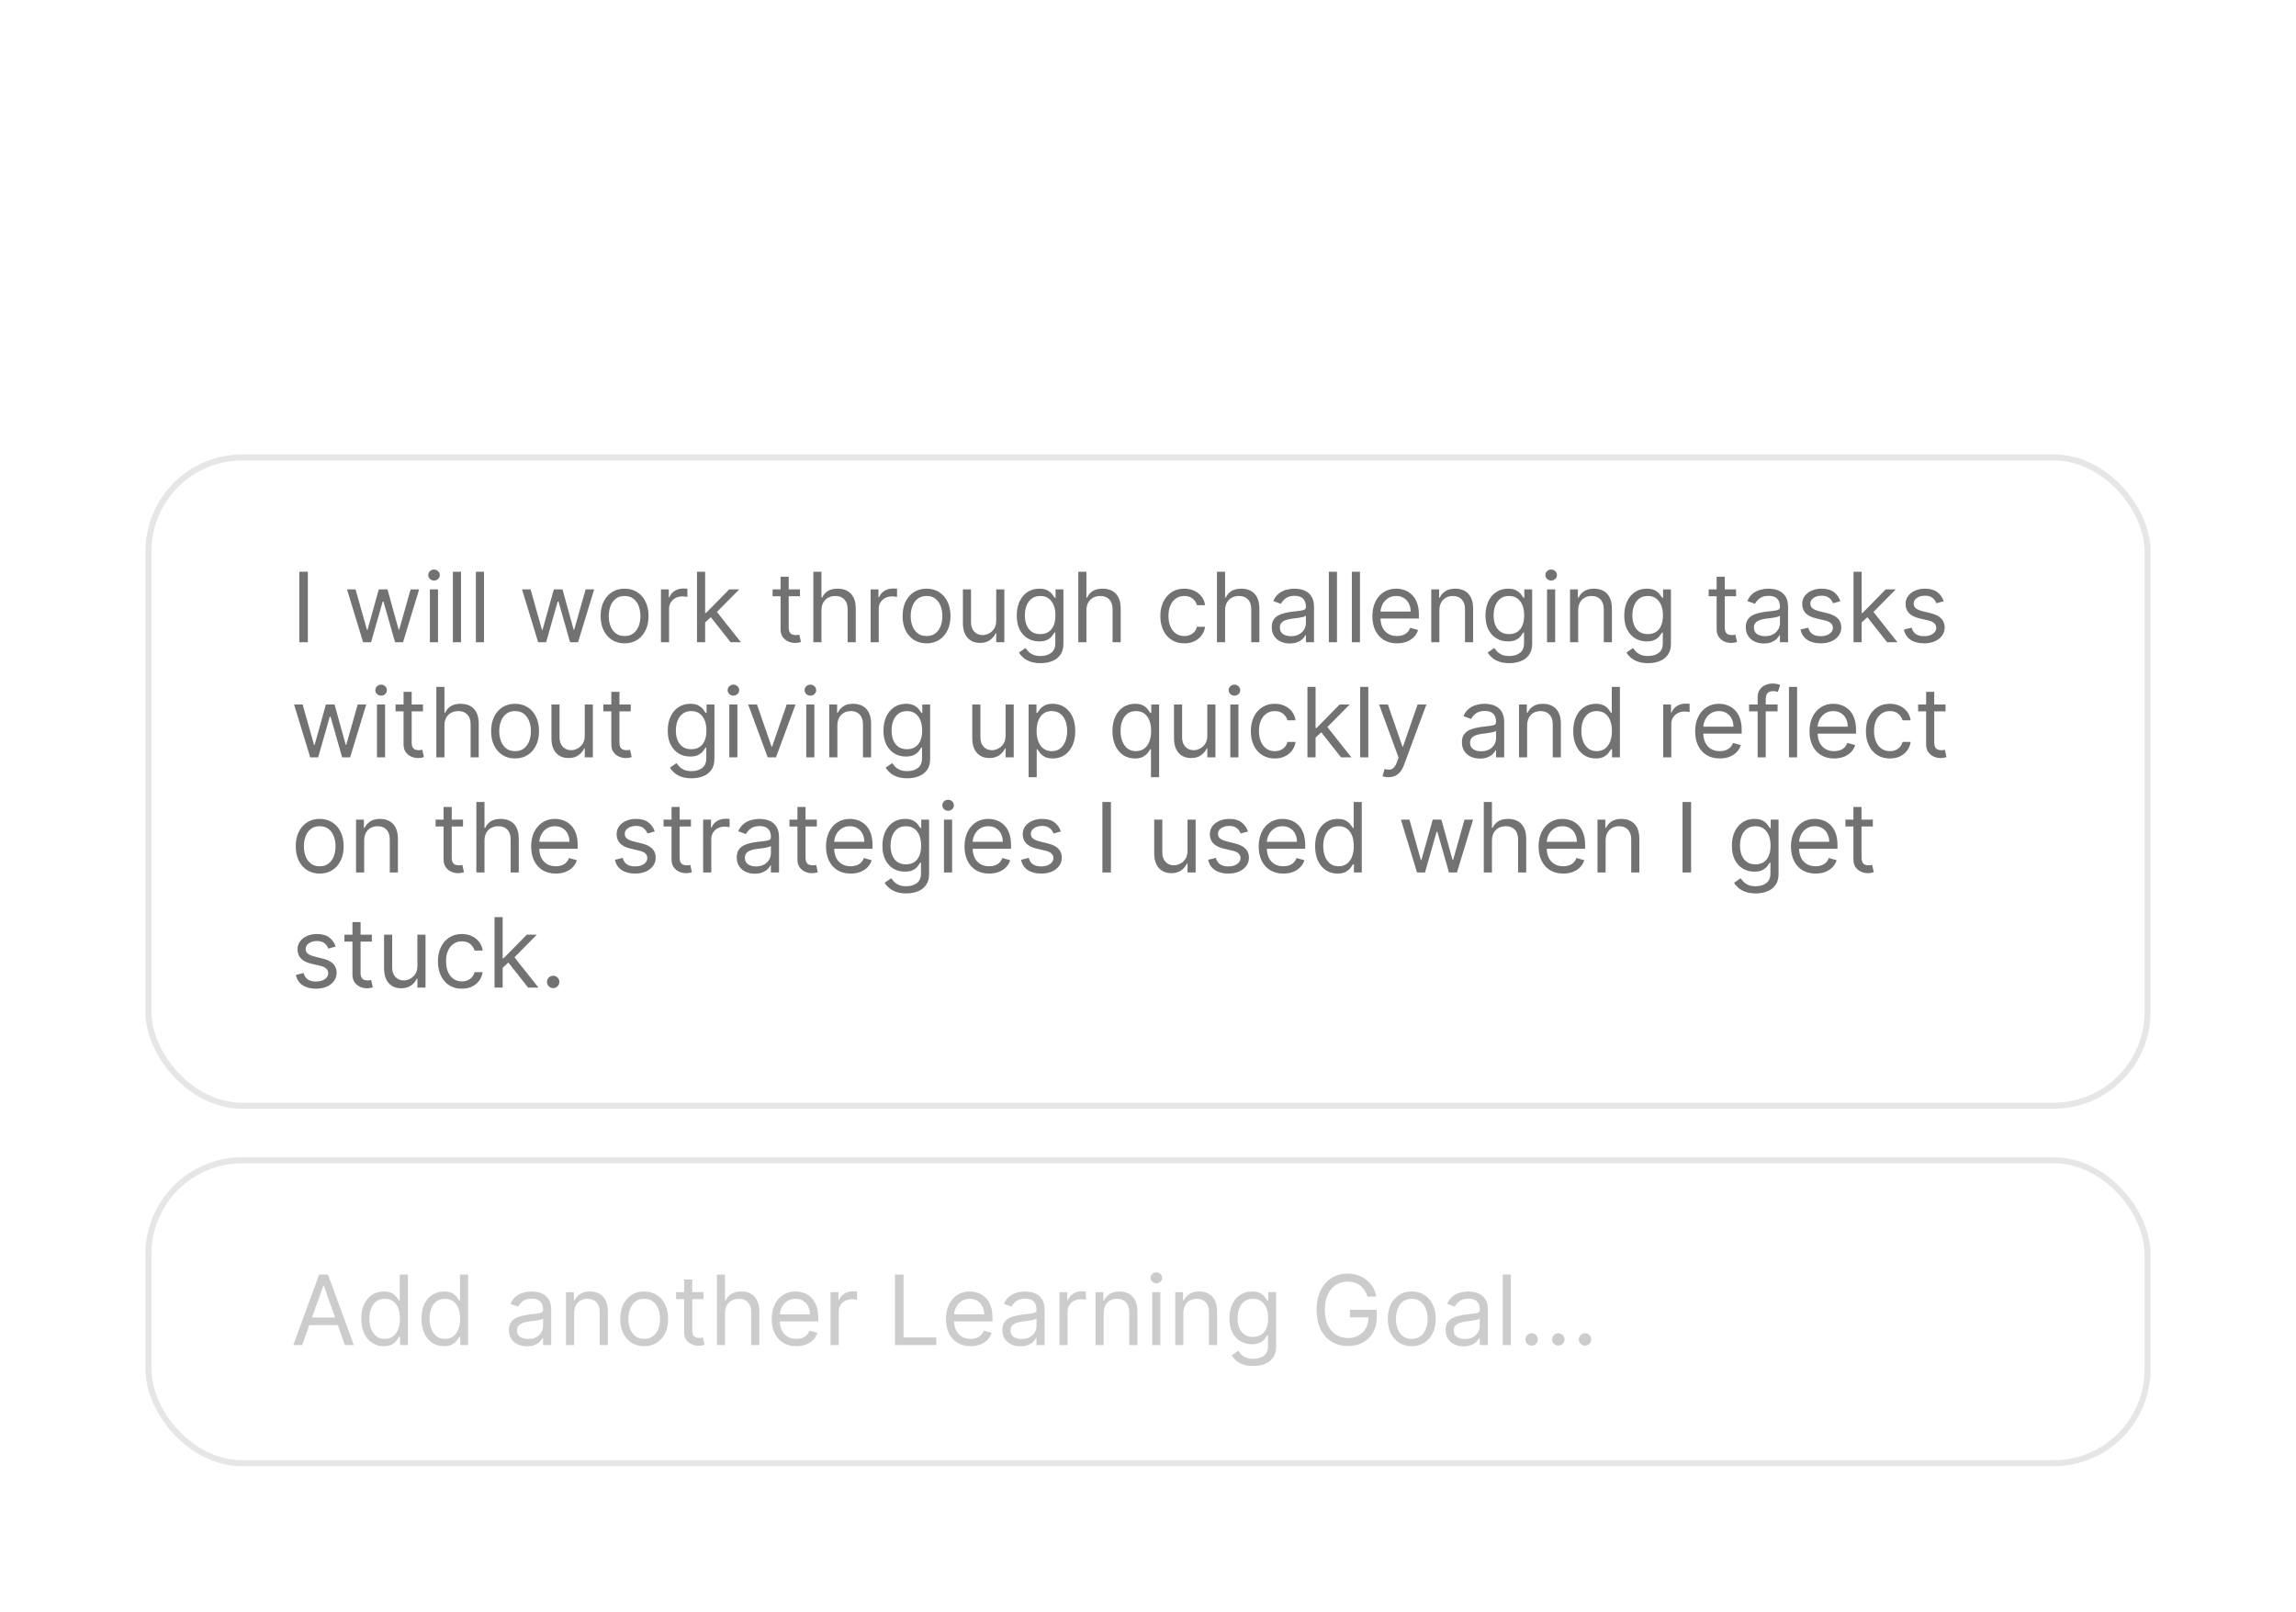
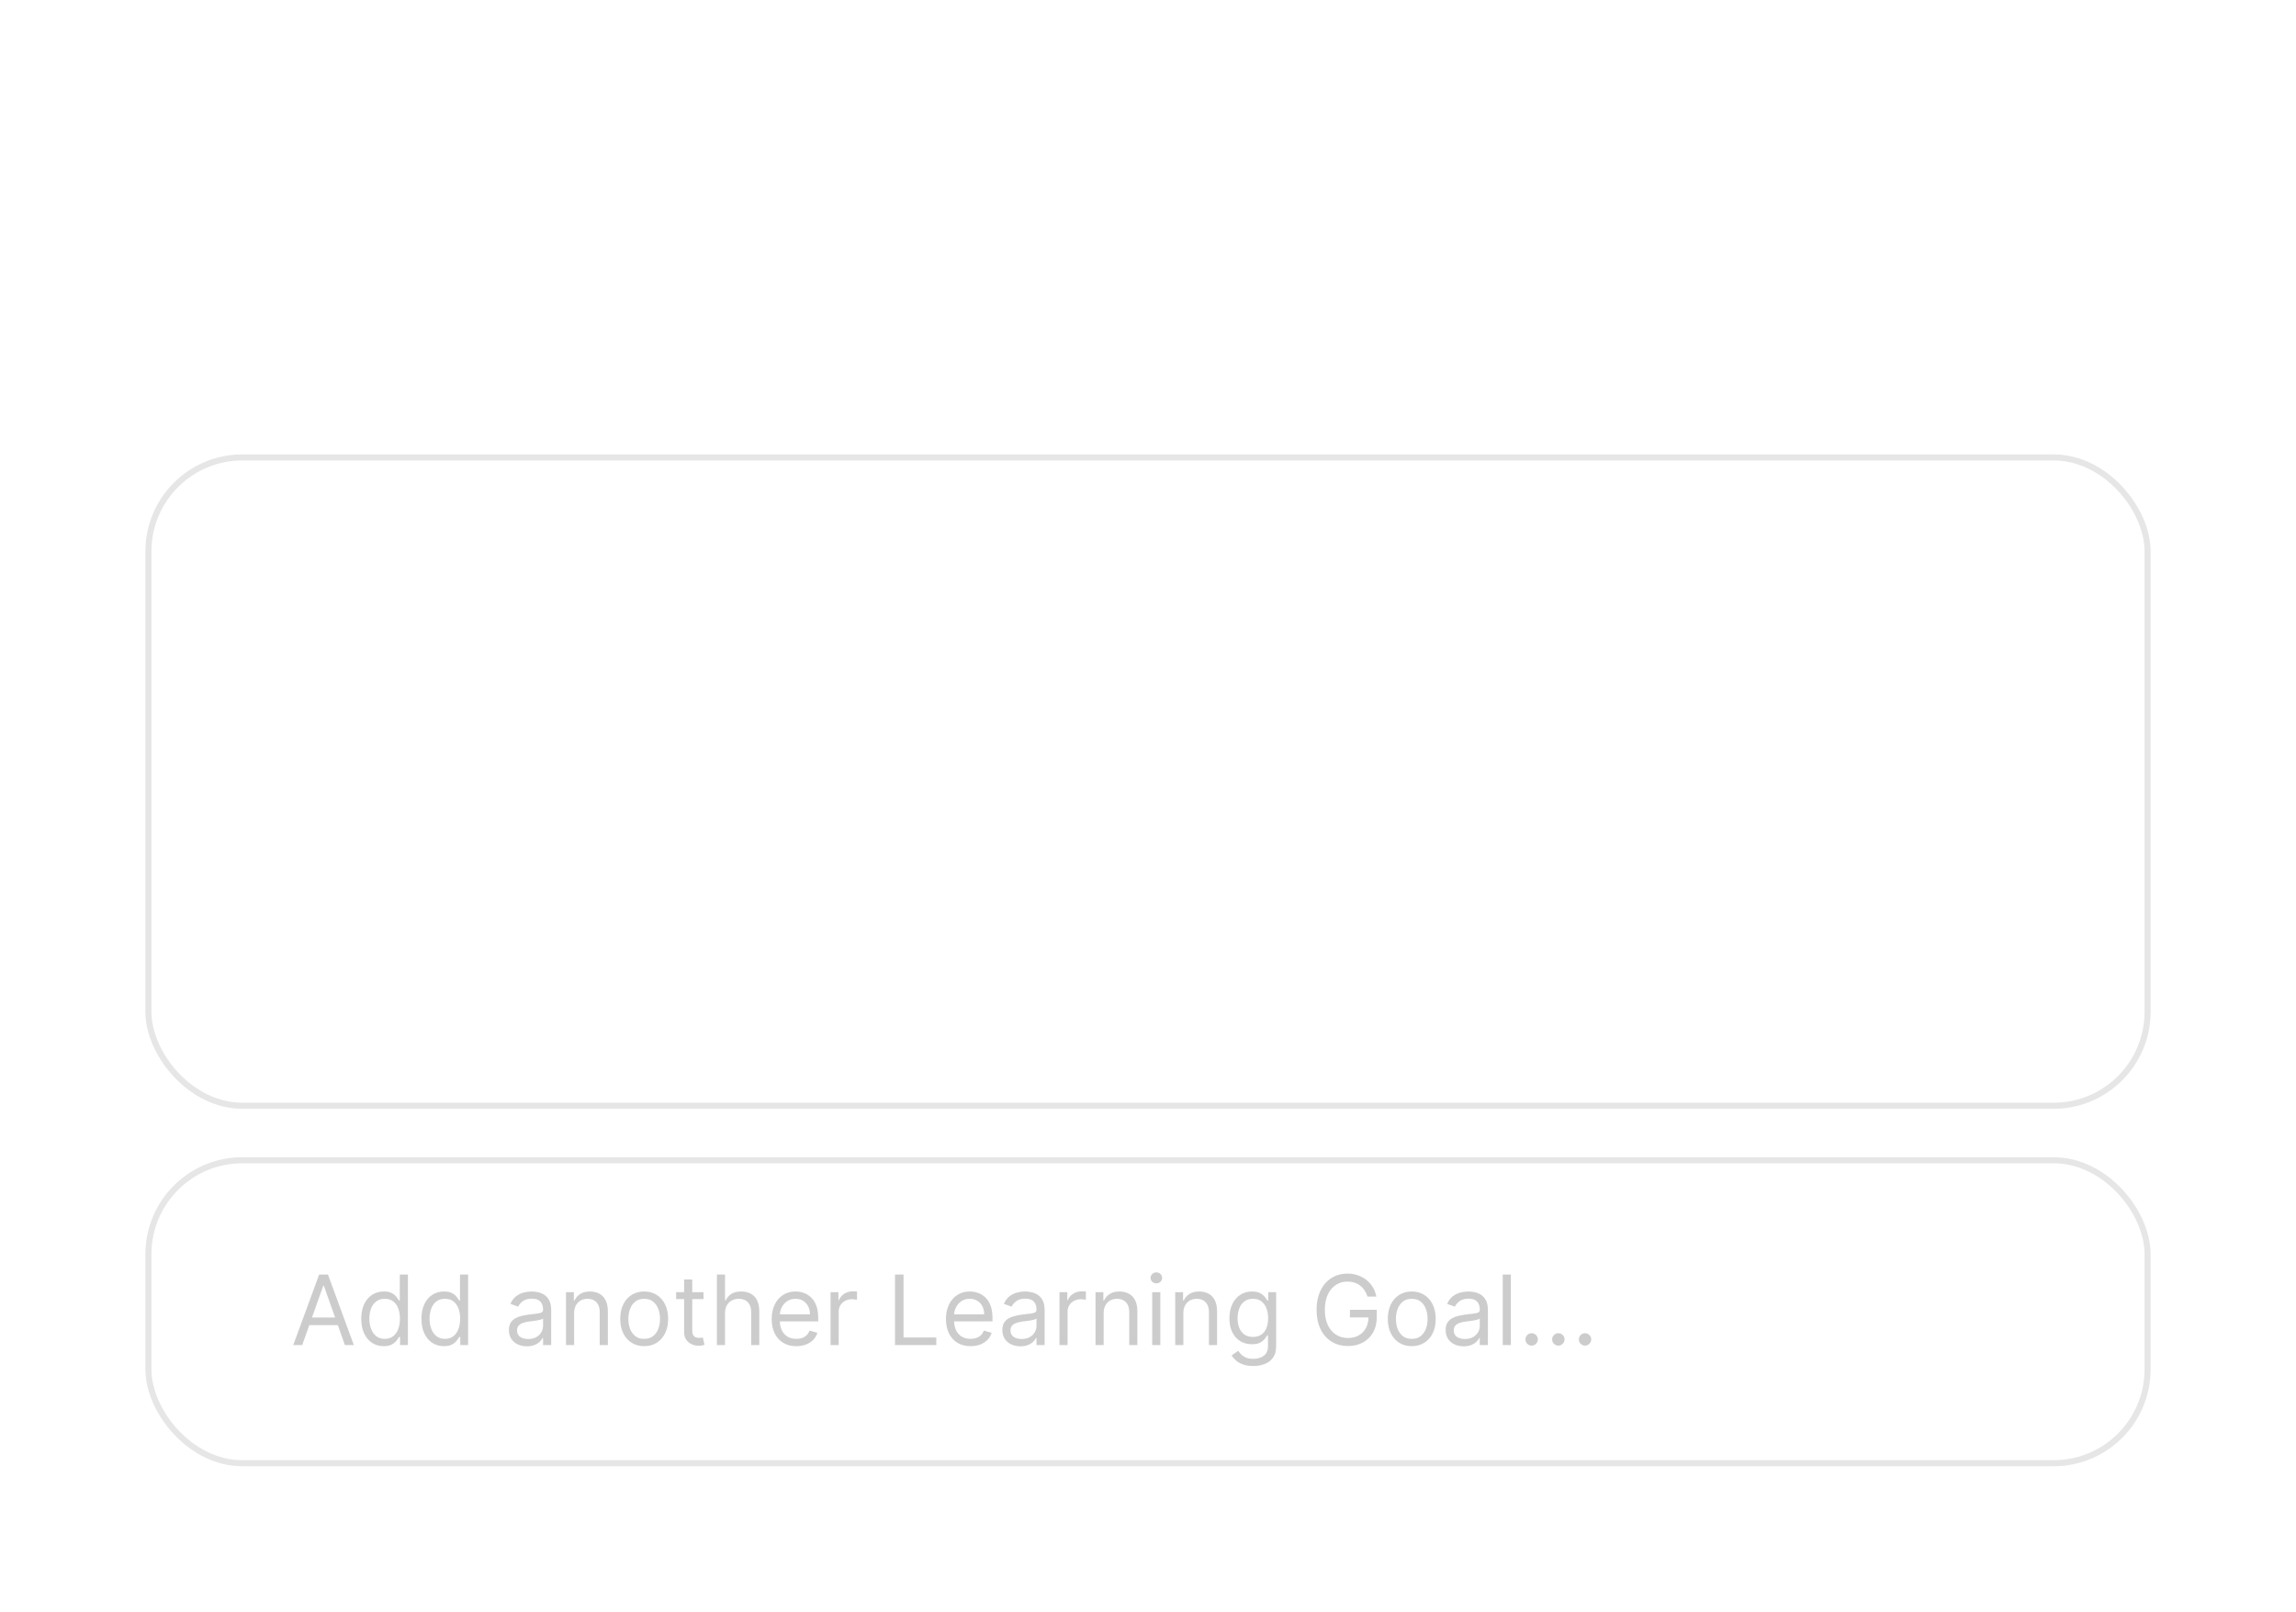
<svg xmlns="http://www.w3.org/2000/svg" width="379" height="266" viewBox="0 0 379 266" fill="none">
  <rect x="24.5" y="191.5" width="330" height="50" rx="15.5" stroke="black" stroke-opacity="0.1" />
  <path opacity="0.2" d="M49.886 222H48.409L52.682 210.364H54.136L58.409 222H56.932L53.455 212.205H53.364L49.886 222ZM50.432 217.455H56.386V218.705H50.432V217.455ZM63.335 222.182C62.608 222.182 61.966 221.998 61.409 221.631C60.852 221.259 60.417 220.737 60.102 220.062C59.788 219.384 59.631 218.583 59.631 217.659C59.631 216.742 59.788 215.947 60.102 215.273C60.417 214.598 60.854 214.078 61.415 213.71C61.975 213.343 62.623 213.159 63.358 213.159C63.926 213.159 64.375 213.254 64.704 213.443C65.038 213.629 65.292 213.841 65.466 214.08C65.644 214.314 65.782 214.508 65.881 214.659H65.994V210.364H67.335V222H66.04V220.659H65.881C65.782 220.818 65.642 221.019 65.46 221.261C65.278 221.5 65.019 221.714 64.682 221.903C64.345 222.089 63.896 222.182 63.335 222.182ZM63.517 220.977C64.055 220.977 64.51 220.837 64.881 220.557C65.252 220.273 65.534 219.881 65.727 219.381C65.921 218.877 66.017 218.295 66.017 217.636C66.017 216.985 65.922 216.415 65.733 215.926C65.544 215.434 65.263 215.051 64.892 214.778C64.521 214.502 64.062 214.364 63.517 214.364C62.949 214.364 62.475 214.509 62.097 214.801C61.722 215.089 61.439 215.481 61.25 215.977C61.064 216.47 60.972 217.023 60.972 217.636C60.972 218.258 61.066 218.822 61.256 219.33C61.449 219.833 61.733 220.235 62.108 220.534C62.487 220.83 62.956 220.977 63.517 220.977ZM73.273 222.182C72.546 222.182 71.903 221.998 71.347 221.631C70.79 221.259 70.354 220.737 70.04 220.062C69.725 219.384 69.568 218.583 69.568 217.659C69.568 216.742 69.725 215.947 70.04 215.273C70.354 214.598 70.792 214.078 71.352 213.71C71.913 213.343 72.561 213.159 73.296 213.159C73.864 213.159 74.312 213.254 74.642 213.443C74.975 213.629 75.229 213.841 75.403 214.08C75.581 214.314 75.72 214.508 75.818 214.659H75.932V210.364H77.273V222H75.977V220.659H75.818C75.72 220.818 75.579 221.019 75.398 221.261C75.216 221.5 74.956 221.714 74.619 221.903C74.282 222.089 73.833 222.182 73.273 222.182ZM73.454 220.977C73.992 220.977 74.447 220.837 74.818 220.557C75.189 220.273 75.472 219.881 75.665 219.381C75.858 218.877 75.954 218.295 75.954 217.636C75.954 216.985 75.86 216.415 75.671 215.926C75.481 215.434 75.201 215.051 74.829 214.778C74.458 214.502 74 214.364 73.454 214.364C72.886 214.364 72.413 214.509 72.034 214.801C71.659 215.089 71.377 215.481 71.188 215.977C71.002 216.47 70.909 217.023 70.909 217.636C70.909 218.258 71.004 218.822 71.193 219.33C71.386 219.833 71.671 220.235 72.046 220.534C72.424 220.83 72.894 220.977 73.454 220.977ZM86.983 222.205C86.43 222.205 85.928 222.1 85.477 221.892C85.026 221.68 84.669 221.375 84.403 220.977C84.138 220.576 84.006 220.091 84.006 219.523C84.006 219.023 84.104 218.617 84.301 218.307C84.498 217.992 84.761 217.746 85.091 217.568C85.421 217.39 85.784 217.258 86.182 217.17C86.583 217.08 86.987 217.008 87.392 216.955C87.922 216.886 88.352 216.835 88.682 216.801C89.015 216.763 89.258 216.701 89.409 216.614C89.564 216.527 89.642 216.375 89.642 216.159V216.114C89.642 215.553 89.489 215.117 89.182 214.807C88.879 214.496 88.419 214.341 87.801 214.341C87.161 214.341 86.659 214.481 86.296 214.761C85.932 215.042 85.676 215.341 85.528 215.659L84.256 215.205C84.483 214.674 84.786 214.261 85.165 213.966C85.547 213.667 85.964 213.458 86.415 213.341C86.869 213.22 87.316 213.159 87.756 213.159C88.036 213.159 88.358 213.193 88.722 213.261C89.089 213.326 89.443 213.46 89.784 213.665C90.129 213.869 90.415 214.178 90.642 214.591C90.869 215.004 90.983 215.557 90.983 216.25V222H89.642V220.818H89.574C89.483 221.008 89.331 221.21 89.119 221.426C88.907 221.642 88.625 221.826 88.273 221.977C87.921 222.129 87.49 222.205 86.983 222.205ZM87.188 221C87.718 221 88.165 220.896 88.528 220.688C88.896 220.479 89.172 220.21 89.358 219.881C89.547 219.551 89.642 219.205 89.642 218.841V217.614C89.585 217.682 89.46 217.744 89.267 217.801C89.078 217.854 88.858 217.902 88.608 217.943C88.362 217.981 88.121 218.015 87.886 218.045C87.655 218.072 87.468 218.095 87.324 218.114C86.975 218.159 86.65 218.233 86.347 218.335C86.047 218.434 85.805 218.583 85.619 218.784C85.438 218.981 85.347 219.25 85.347 219.591C85.347 220.057 85.519 220.409 85.864 220.648C86.212 220.883 86.653 221 87.188 221ZM94.771 216.75V222H93.43V213.273H94.726V214.636H94.84C95.044 214.193 95.355 213.837 95.771 213.568C96.188 213.295 96.726 213.159 97.385 213.159C97.976 213.159 98.493 213.28 98.936 213.523C99.379 213.761 99.724 214.125 99.97 214.614C100.216 215.098 100.339 215.712 100.339 216.455V222H98.999V216.545C98.999 215.86 98.82 215.326 98.465 214.943C98.108 214.557 97.62 214.364 96.999 214.364C96.57 214.364 96.188 214.456 95.851 214.642C95.517 214.828 95.254 215.098 95.061 215.455C94.868 215.811 94.771 216.242 94.771 216.75ZM106.335 222.182C105.547 222.182 104.856 221.994 104.261 221.619C103.67 221.244 103.208 220.72 102.875 220.045C102.545 219.371 102.381 218.583 102.381 217.682C102.381 216.773 102.545 215.979 102.875 215.301C103.208 214.623 103.67 214.097 104.261 213.722C104.856 213.347 105.547 213.159 106.335 213.159C107.123 213.159 107.813 213.347 108.403 213.722C108.998 214.097 109.46 214.623 109.79 215.301C110.123 215.979 110.29 216.773 110.29 217.682C110.29 218.583 110.123 219.371 109.79 220.045C109.46 220.72 108.998 221.244 108.403 221.619C107.813 221.994 107.123 222.182 106.335 222.182ZM106.335 220.977C106.934 220.977 107.426 220.824 107.812 220.517C108.199 220.21 108.485 219.807 108.67 219.307C108.856 218.807 108.949 218.265 108.949 217.682C108.949 217.098 108.856 216.555 108.67 216.051C108.485 215.547 108.199 215.14 107.812 214.83C107.426 214.519 106.934 214.364 106.335 214.364C105.737 214.364 105.244 214.519 104.858 214.83C104.472 215.14 104.186 215.547 104 216.051C103.814 216.555 103.722 217.098 103.722 217.682C103.722 218.265 103.814 218.807 104 219.307C104.186 219.807 104.472 220.21 104.858 220.517C105.244 220.824 105.737 220.977 106.335 220.977ZM116.132 213.273V214.409H111.609V213.273H116.132ZM112.928 211.182H114.268V219.5C114.268 219.879 114.323 220.163 114.433 220.352C114.547 220.538 114.691 220.663 114.865 220.727C115.043 220.788 115.231 220.818 115.428 220.818C115.575 220.818 115.696 220.811 115.791 220.795C115.886 220.777 115.962 220.761 116.018 220.75L116.291 221.955C116.2 221.989 116.073 222.023 115.911 222.057C115.748 222.095 115.541 222.114 115.291 222.114C114.912 222.114 114.541 222.032 114.178 221.869C113.818 221.706 113.518 221.458 113.28 221.125C113.045 220.792 112.928 220.371 112.928 219.864V211.182ZM119.678 216.75V222H118.337V210.364H119.678V214.636H119.791C119.996 214.186 120.303 213.828 120.712 213.562C121.125 213.294 121.674 213.159 122.359 213.159C122.954 213.159 123.475 213.278 123.922 213.517C124.369 213.752 124.715 214.114 124.962 214.602C125.212 215.087 125.337 215.705 125.337 216.455V222H123.996V216.545C123.996 215.852 123.816 215.316 123.456 214.938C123.1 214.555 122.606 214.364 121.973 214.364C121.534 214.364 121.14 214.456 120.791 214.642C120.446 214.828 120.174 215.098 119.973 215.455C119.776 215.811 119.678 216.242 119.678 216.75ZM131.449 222.182C130.608 222.182 129.883 221.996 129.273 221.625C128.667 221.25 128.199 220.727 127.869 220.057C127.544 219.383 127.381 218.598 127.381 217.705C127.381 216.811 127.544 216.023 127.869 215.341C128.199 214.655 128.657 214.121 129.244 213.739C129.835 213.352 130.525 213.159 131.312 213.159C131.767 213.159 132.216 213.235 132.659 213.386C133.102 213.538 133.506 213.784 133.869 214.125C134.233 214.462 134.523 214.909 134.739 215.466C134.955 216.023 135.062 216.708 135.062 217.523V218.091H128.335V216.932H133.699C133.699 216.439 133.6 216 133.403 215.614C133.21 215.227 132.934 214.922 132.574 214.699C132.218 214.475 131.797 214.364 131.312 214.364C130.778 214.364 130.316 214.496 129.926 214.761C129.54 215.023 129.242 215.364 129.034 215.784C128.826 216.205 128.722 216.655 128.722 217.136V217.909C128.722 218.568 128.835 219.127 129.062 219.585C129.294 220.04 129.614 220.386 130.023 220.625C130.432 220.86 130.907 220.977 131.449 220.977C131.801 220.977 132.119 220.928 132.403 220.83C132.691 220.727 132.939 220.576 133.148 220.375C133.356 220.17 133.517 219.917 133.631 219.614L134.926 219.977C134.79 220.417 134.561 220.803 134.239 221.136C133.917 221.466 133.519 221.723 133.045 221.909C132.572 222.091 132.04 222.182 131.449 222.182ZM137.102 222V213.273H138.398V214.591H138.489C138.648 214.159 138.936 213.809 139.352 213.54C139.769 213.271 140.239 213.136 140.761 213.136C140.86 213.136 140.983 213.138 141.131 213.142C141.278 213.146 141.39 213.152 141.466 213.159V214.523C141.42 214.511 141.316 214.494 141.153 214.472C140.994 214.445 140.826 214.432 140.648 214.432C140.223 214.432 139.845 214.521 139.511 214.699C139.182 214.873 138.92 215.116 138.727 215.426C138.538 215.733 138.443 216.083 138.443 216.477V222H137.102ZM147.737 222V210.364H149.146V220.75H154.555V222H147.737ZM160.214 222.182C159.374 222.182 158.648 221.996 158.038 221.625C157.432 221.25 156.964 220.727 156.635 220.057C156.309 219.383 156.146 218.598 156.146 217.705C156.146 216.811 156.309 216.023 156.635 215.341C156.964 214.655 157.423 214.121 158.01 213.739C158.601 213.352 159.29 213.159 160.078 213.159C160.533 213.159 160.982 213.235 161.425 213.386C161.868 213.538 162.271 213.784 162.635 214.125C162.999 214.462 163.288 214.909 163.504 215.466C163.72 216.023 163.828 216.708 163.828 217.523V218.091H157.101V216.932H162.464C162.464 216.439 162.366 216 162.169 215.614C161.976 215.227 161.699 214.922 161.339 214.699C160.983 214.475 160.563 214.364 160.078 214.364C159.544 214.364 159.082 214.496 158.692 214.761C158.305 215.023 158.008 215.364 157.8 215.784C157.591 216.205 157.487 216.655 157.487 217.136V217.909C157.487 218.568 157.601 219.127 157.828 219.585C158.059 220.04 158.379 220.386 158.788 220.625C159.197 220.86 159.673 220.977 160.214 220.977C160.567 220.977 160.885 220.928 161.169 220.83C161.457 220.727 161.705 220.576 161.913 220.375C162.122 220.17 162.283 219.917 162.396 219.614L163.692 219.977C163.555 220.417 163.326 220.803 163.004 221.136C162.682 221.466 162.285 221.723 161.811 221.909C161.338 222.091 160.805 222.182 160.214 222.182ZM168.436 222.205C167.883 222.205 167.381 222.1 166.93 221.892C166.48 221.68 166.122 221.375 165.857 220.977C165.591 220.576 165.459 220.091 165.459 219.523C165.459 219.023 165.557 218.617 165.754 218.307C165.951 217.992 166.214 217.746 166.544 217.568C166.874 217.39 167.237 217.258 167.635 217.17C168.036 217.08 168.44 217.008 168.845 216.955C169.375 216.886 169.805 216.835 170.135 216.801C170.468 216.763 170.711 216.701 170.862 216.614C171.018 216.527 171.095 216.375 171.095 216.159V216.114C171.095 215.553 170.942 215.117 170.635 214.807C170.332 214.496 169.872 214.341 169.254 214.341C168.614 214.341 168.112 214.481 167.749 214.761C167.385 215.042 167.129 215.341 166.982 215.659L165.709 215.205C165.936 214.674 166.239 214.261 166.618 213.966C167 213.667 167.417 213.458 167.868 213.341C168.322 213.22 168.769 213.159 169.209 213.159C169.489 213.159 169.811 213.193 170.175 213.261C170.542 213.326 170.896 213.46 171.237 213.665C171.582 213.869 171.868 214.178 172.095 214.591C172.322 215.004 172.436 215.557 172.436 216.25V222H171.095V220.818H171.027C170.936 221.008 170.785 221.21 170.572 221.426C170.36 221.642 170.078 221.826 169.726 221.977C169.374 222.129 168.944 222.205 168.436 222.205ZM168.641 221C169.171 221 169.618 220.896 169.982 220.688C170.349 220.479 170.625 220.21 170.811 219.881C171 219.551 171.095 219.205 171.095 218.841V217.614C171.038 217.682 170.913 217.744 170.72 217.801C170.531 217.854 170.311 217.902 170.061 217.943C169.815 217.981 169.574 218.015 169.339 218.045C169.108 218.072 168.921 218.095 168.777 218.114C168.429 218.159 168.103 218.233 167.8 218.335C167.5 218.434 167.258 218.583 167.072 218.784C166.891 218.981 166.8 219.25 166.8 219.591C166.8 220.057 166.972 220.409 167.317 220.648C167.665 220.883 168.107 221 168.641 221ZM174.884 222V213.273H176.179V214.591H176.27C176.429 214.159 176.717 213.809 177.134 213.54C177.55 213.271 178.02 213.136 178.543 213.136C178.641 213.136 178.764 213.138 178.912 213.142C179.06 213.146 179.171 213.152 179.247 213.159V214.523C179.202 214.511 179.098 214.494 178.935 214.472C178.776 214.445 178.607 214.432 178.429 214.432C178.005 214.432 177.626 214.521 177.293 214.699C176.963 214.873 176.702 215.116 176.509 215.426C176.319 215.733 176.224 216.083 176.224 216.477V222H174.884ZM182.178 216.75V222H180.837V213.273H182.132V214.636H182.246C182.45 214.193 182.761 213.837 183.178 213.568C183.594 213.295 184.132 213.159 184.791 213.159C185.382 213.159 185.899 213.28 186.342 213.523C186.786 213.761 187.13 214.125 187.376 214.614C187.623 215.098 187.746 215.712 187.746 216.455V222H186.405V216.545C186.405 215.86 186.227 215.326 185.871 214.943C185.515 214.557 185.026 214.364 184.405 214.364C183.977 214.364 183.594 214.456 183.257 214.642C182.924 214.828 182.661 215.098 182.467 215.455C182.274 215.811 182.178 216.242 182.178 216.75ZM190.196 222V213.273H191.537V222H190.196ZM190.878 211.818C190.616 211.818 190.391 211.729 190.202 211.551C190.016 211.373 189.923 211.159 189.923 210.909C189.923 210.659 190.016 210.445 190.202 210.267C190.391 210.089 190.616 210 190.878 210C191.139 210 191.363 210.089 191.548 210.267C191.738 210.445 191.832 210.659 191.832 210.909C191.832 211.159 191.738 211.373 191.548 211.551C191.363 211.729 191.139 211.818 190.878 211.818ZM195.334 216.75V222H193.993V213.273H195.288V214.636H195.402C195.607 214.193 195.917 213.837 196.334 213.568C196.75 213.295 197.288 213.159 197.947 213.159C198.538 213.159 199.055 213.28 199.499 213.523C199.942 213.761 200.286 214.125 200.533 214.614C200.779 215.098 200.902 215.712 200.902 216.455V222H199.561V216.545C199.561 215.86 199.383 215.326 199.027 214.943C198.671 214.557 198.182 214.364 197.561 214.364C197.133 214.364 196.75 214.456 196.413 214.642C196.08 214.828 195.817 215.098 195.624 215.455C195.43 215.811 195.334 216.242 195.334 216.75ZM206.875 225.455C206.227 225.455 205.67 225.371 205.205 225.205C204.739 225.042 204.35 224.826 204.04 224.557C203.733 224.292 203.489 224.008 203.307 223.705L204.375 222.955C204.496 223.114 204.65 223.295 204.835 223.5C205.021 223.708 205.275 223.888 205.597 224.04C205.922 224.195 206.348 224.273 206.875 224.273C207.58 224.273 208.161 224.102 208.619 223.761C209.078 223.42 209.307 222.886 209.307 222.159V220.386H209.193C209.095 220.545 208.955 220.742 208.773 220.977C208.595 221.208 208.337 221.415 208 221.597C207.667 221.775 207.216 221.864 206.648 221.864C205.943 221.864 205.311 221.697 204.75 221.364C204.193 221.03 203.752 220.545 203.426 219.909C203.104 219.273 202.943 218.5 202.943 217.591C202.943 216.697 203.1 215.919 203.415 215.256C203.729 214.589 204.167 214.074 204.727 213.71C205.288 213.343 205.936 213.159 206.67 213.159C207.239 213.159 207.689 213.254 208.023 213.443C208.36 213.629 208.617 213.841 208.795 214.08C208.977 214.314 209.117 214.508 209.216 214.659H209.352V213.273H210.648V222.25C210.648 223 210.477 223.61 210.136 224.08C209.799 224.553 209.345 224.9 208.773 225.119C208.205 225.343 207.572 225.455 206.875 225.455ZM206.83 220.659C207.367 220.659 207.822 220.536 208.193 220.29C208.564 220.044 208.847 219.689 209.04 219.227C209.233 218.765 209.33 218.212 209.33 217.568C209.33 216.939 209.235 216.384 209.045 215.903C208.856 215.422 208.576 215.045 208.205 214.773C207.833 214.5 207.375 214.364 206.83 214.364C206.261 214.364 205.788 214.508 205.409 214.795C205.034 215.083 204.752 215.47 204.562 215.955C204.377 216.439 204.284 216.977 204.284 217.568C204.284 218.174 204.379 218.71 204.568 219.176C204.761 219.638 205.045 220.002 205.42 220.267C205.799 220.528 206.269 220.659 206.83 220.659ZM225.739 214C225.614 213.617 225.449 213.275 225.244 212.972C225.044 212.665 224.803 212.403 224.523 212.188C224.246 211.972 223.932 211.807 223.58 211.693C223.227 211.58 222.841 211.523 222.42 211.523C221.731 211.523 221.104 211.701 220.54 212.057C219.975 212.413 219.527 212.938 219.193 213.631C218.86 214.324 218.693 215.174 218.693 216.182C218.693 217.189 218.862 218.04 219.199 218.733C219.536 219.426 219.992 219.951 220.568 220.307C221.144 220.663 221.792 220.841 222.511 220.841C223.178 220.841 223.765 220.699 224.273 220.415C224.784 220.127 225.182 219.722 225.466 219.199C225.754 218.672 225.898 218.053 225.898 217.341L226.33 217.432H222.83V216.182H227.261V217.432C227.261 218.39 227.057 219.223 226.648 219.932C226.242 220.64 225.682 221.189 224.966 221.58C224.254 221.966 223.436 222.159 222.511 222.159C221.481 222.159 220.576 221.917 219.795 221.432C219.019 220.947 218.413 220.258 217.977 219.364C217.545 218.47 217.33 217.409 217.33 216.182C217.33 215.261 217.453 214.434 217.699 213.699C217.949 212.96 218.301 212.331 218.756 211.812C219.21 211.294 219.748 210.896 220.369 210.619C220.991 210.343 221.674 210.205 222.42 210.205C223.034 210.205 223.606 210.297 224.136 210.483C224.67 210.665 225.146 210.924 225.562 211.261C225.983 211.595 226.333 211.994 226.614 212.46C226.894 212.922 227.087 213.436 227.193 214H225.739ZM233.038 222.182C232.25 222.182 231.559 221.994 230.964 221.619C230.374 221.244 229.911 220.72 229.578 220.045C229.249 219.371 229.084 218.583 229.084 217.682C229.084 216.773 229.249 215.979 229.578 215.301C229.911 214.623 230.374 214.097 230.964 213.722C231.559 213.347 232.25 213.159 233.038 213.159C233.826 213.159 234.516 213.347 235.107 213.722C235.701 214.097 236.163 214.623 236.493 215.301C236.826 215.979 236.993 216.773 236.993 217.682C236.993 218.583 236.826 219.371 236.493 220.045C236.163 220.72 235.701 221.244 235.107 221.619C234.516 221.994 233.826 222.182 233.038 222.182ZM233.038 220.977C233.637 220.977 234.129 220.824 234.516 220.517C234.902 220.21 235.188 219.807 235.374 219.307C235.559 218.807 235.652 218.265 235.652 217.682C235.652 217.098 235.559 216.555 235.374 216.051C235.188 215.547 234.902 215.14 234.516 214.83C234.129 214.519 233.637 214.364 233.038 214.364C232.44 214.364 231.947 214.519 231.561 214.83C231.175 215.14 230.889 215.547 230.703 216.051C230.518 216.555 230.425 217.098 230.425 217.682C230.425 218.265 230.518 218.807 230.703 219.307C230.889 219.807 231.175 220.21 231.561 220.517C231.947 220.824 232.44 220.977 233.038 220.977ZM241.608 222.205C241.055 222.205 240.553 222.1 240.102 221.892C239.652 221.68 239.294 221.375 239.028 220.977C238.763 220.576 238.631 220.091 238.631 219.523C238.631 219.023 238.729 218.617 238.926 218.307C239.123 217.992 239.386 217.746 239.716 217.568C240.045 217.39 240.409 217.258 240.807 217.17C241.208 217.08 241.612 217.008 242.017 216.955C242.547 216.886 242.977 216.835 243.307 216.801C243.64 216.763 243.883 216.701 244.034 216.614C244.189 216.527 244.267 216.375 244.267 216.159V216.114C244.267 215.553 244.114 215.117 243.807 214.807C243.504 214.496 243.044 214.341 242.426 214.341C241.786 214.341 241.284 214.481 240.92 214.761C240.557 215.042 240.301 215.341 240.153 215.659L238.881 215.205C239.108 214.674 239.411 214.261 239.79 213.966C240.172 213.667 240.589 213.458 241.04 213.341C241.494 213.22 241.941 213.159 242.381 213.159C242.661 213.159 242.983 213.193 243.347 213.261C243.714 213.326 244.068 213.46 244.409 213.665C244.754 213.869 245.04 214.178 245.267 214.591C245.494 215.004 245.608 215.557 245.608 216.25V222H244.267V220.818H244.199C244.108 221.008 243.956 221.21 243.744 221.426C243.532 221.642 243.25 221.826 242.898 221.977C242.545 222.129 242.116 222.205 241.608 222.205ZM241.812 221C242.343 221 242.79 220.896 243.153 220.688C243.521 220.479 243.797 220.21 243.983 219.881C244.172 219.551 244.267 219.205 244.267 218.841V217.614C244.21 217.682 244.085 217.744 243.892 217.801C243.703 217.854 243.483 217.902 243.233 217.943C242.987 217.981 242.746 218.015 242.511 218.045C242.28 218.072 242.093 218.095 241.949 218.114C241.6 218.159 241.275 218.233 240.972 218.335C240.672 218.434 240.43 218.583 240.244 218.784C240.063 218.981 239.972 219.25 239.972 219.591C239.972 220.057 240.144 220.409 240.489 220.648C240.837 220.883 241.278 221 241.812 221ZM249.396 210.364V222H248.055V210.364H249.396ZM252.83 222.091C252.549 222.091 252.309 221.991 252.108 221.79C251.907 221.589 251.807 221.348 251.807 221.068C251.807 220.788 251.907 220.547 252.108 220.347C252.309 220.146 252.549 220.045 252.83 220.045C253.11 220.045 253.35 220.146 253.551 220.347C253.752 220.547 253.852 220.788 253.852 221.068C253.852 221.254 253.805 221.424 253.71 221.58C253.619 221.735 253.496 221.86 253.341 221.955C253.189 222.045 253.019 222.091 252.83 222.091ZM257.236 222.091C256.955 222.091 256.715 221.991 256.514 221.79C256.313 221.589 256.213 221.348 256.213 221.068C256.213 220.788 256.313 220.547 256.514 220.347C256.715 220.146 256.955 220.045 257.236 220.045C257.516 220.045 257.757 220.146 257.957 220.347C258.158 220.547 258.259 220.788 258.259 221.068C258.259 221.254 258.211 221.424 258.116 221.58C258.026 221.735 257.902 221.86 257.747 221.955C257.596 222.045 257.425 222.091 257.236 222.091ZM261.642 222.091C261.362 222.091 261.121 221.991 260.92 221.79C260.72 221.589 260.619 221.348 260.619 221.068C260.619 220.788 260.72 220.547 260.92 220.347C261.121 220.146 261.362 220.045 261.642 220.045C261.922 220.045 262.163 220.146 262.364 220.347C262.564 220.547 262.665 220.788 262.665 221.068C262.665 221.254 262.617 221.424 262.523 221.58C262.432 221.735 262.309 221.86 262.153 221.955C262.002 222.045 261.831 222.091 261.642 222.091Z" fill="black" />
  <rect x="24.5" y="75.5" width="330" height="107" rx="15.5" stroke="black" stroke-opacity="0.1" />
-   <path d="M50.818 94.364V106H49.409V94.364H50.818ZM59.939 106L57.28 97.273H58.689L60.575 103.955H60.666L62.53 97.273H63.962L65.803 103.932H65.894L67.78 97.273H69.189L66.53 106H65.212L63.303 99.296H63.166L61.257 106H59.939ZM70.962 106V97.273H72.303V106H70.962ZM71.644 95.818C71.382 95.818 71.157 95.729 70.967 95.551C70.782 95.373 70.689 95.159 70.689 94.909C70.689 94.659 70.782 94.445 70.967 94.267C71.157 94.089 71.382 94 71.644 94C71.905 94 72.128 94.089 72.314 94.267C72.503 94.445 72.598 94.659 72.598 94.909C72.598 95.159 72.503 95.373 72.314 95.551C72.128 95.729 71.905 95.818 71.644 95.818ZM76.099 94.364V106H74.758V94.364H76.099ZM79.896 94.364V106H78.555V94.364H79.896ZM88.829 106L86.171 97.273H87.579L89.466 103.955H89.557L91.421 97.273H92.852L94.693 103.932H94.784L96.671 97.273H98.079L95.421 106H94.102L92.193 99.296H92.057L90.148 106H88.829ZM103.101 106.182C102.313 106.182 101.622 105.994 101.027 105.619C100.436 105.244 99.974 104.72 99.641 104.045C99.311 103.371 99.146 102.583 99.146 101.682C99.146 100.773 99.311 99.979 99.641 99.301C99.974 98.623 100.436 98.097 101.027 97.722C101.622 97.347 102.313 97.159 103.101 97.159C103.889 97.159 104.578 97.347 105.169 97.722C105.764 98.097 106.226 98.623 106.555 99.301C106.889 99.979 107.055 100.773 107.055 101.682C107.055 102.583 106.889 103.371 106.555 104.045C106.226 104.72 105.764 105.244 105.169 105.619C104.578 105.994 103.889 106.182 103.101 106.182ZM103.101 104.977C103.699 104.977 104.192 104.824 104.578 104.517C104.964 104.21 105.25 103.807 105.436 103.307C105.622 102.807 105.714 102.265 105.714 101.682C105.714 101.098 105.622 100.555 105.436 100.051C105.25 99.547 104.964 99.14 104.578 98.829C104.192 98.519 103.699 98.364 103.101 98.364C102.502 98.364 102.01 98.519 101.624 98.829C101.237 99.14 100.951 99.547 100.766 100.051C100.58 100.555 100.487 101.098 100.487 101.682C100.487 102.265 100.58 102.807 100.766 103.307C100.951 103.807 101.237 104.21 101.624 104.517C102.01 104.824 102.502 104.977 103.101 104.977ZM109.102 106V97.273H110.398V98.591H110.489C110.648 98.159 110.936 97.809 111.352 97.54C111.769 97.271 112.239 97.136 112.761 97.136C112.86 97.136 112.983 97.138 113.131 97.142C113.278 97.146 113.39 97.151 113.466 97.159V98.523C113.42 98.511 113.316 98.494 113.153 98.472C112.994 98.445 112.826 98.432 112.648 98.432C112.223 98.432 111.845 98.521 111.511 98.699C111.182 98.873 110.92 99.115 110.727 99.426C110.538 99.733 110.443 100.083 110.443 100.477V106H109.102ZM116.305 102.818L116.283 101.159H116.555L120.374 97.273H122.033L117.964 101.386H117.851L116.305 102.818ZM115.055 106V94.364H116.396V106H115.055ZM120.601 106L117.192 101.682L118.146 100.75L122.305 106H120.601ZM132.054 97.273V98.409H127.531V97.273H132.054ZM128.849 95.182H130.19V103.5C130.19 103.879 130.245 104.163 130.355 104.352C130.469 104.538 130.613 104.663 130.787 104.727C130.965 104.788 131.152 104.818 131.349 104.818C131.497 104.818 131.618 104.811 131.713 104.795C131.808 104.777 131.884 104.761 131.94 104.75L132.213 105.955C132.122 105.989 131.995 106.023 131.832 106.057C131.67 106.095 131.463 106.114 131.213 106.114C130.834 106.114 130.463 106.032 130.099 105.869C129.74 105.706 129.44 105.458 129.202 105.125C128.967 104.792 128.849 104.371 128.849 103.864V95.182ZM135.599 100.75V106H134.259V94.364H135.599V98.636H135.713C135.918 98.186 136.224 97.828 136.634 97.562C137.046 97.294 137.596 97.159 138.281 97.159C138.876 97.159 139.397 97.278 139.844 97.517C140.291 97.752 140.637 98.114 140.884 98.602C141.134 99.087 141.259 99.704 141.259 100.455V106H139.918V100.545C139.918 99.852 139.738 99.316 139.378 98.938C139.022 98.555 138.527 98.364 137.895 98.364C137.455 98.364 137.062 98.456 136.713 98.642C136.368 98.828 136.096 99.099 135.895 99.454C135.698 99.811 135.599 100.242 135.599 100.75ZM143.712 106V97.273H145.007V98.591H145.098C145.257 98.159 145.545 97.809 145.962 97.54C146.378 97.271 146.848 97.136 147.371 97.136C147.469 97.136 147.592 97.138 147.74 97.142C147.888 97.146 148 97.151 148.075 97.159V98.523C148.03 98.511 147.926 98.494 147.763 98.472C147.604 98.445 147.435 98.432 147.257 98.432C146.833 98.432 146.454 98.521 146.121 98.699C145.791 98.873 145.53 99.115 145.337 99.426C145.147 99.733 145.053 100.083 145.053 100.477V106H143.712ZM152.945 106.182C152.157 106.182 151.465 105.994 150.871 105.619C150.28 105.244 149.818 104.72 149.484 104.045C149.155 103.371 148.99 102.583 148.99 101.682C148.99 100.773 149.155 99.979 149.484 99.301C149.818 98.623 150.28 98.097 150.871 97.722C151.465 97.347 152.157 97.159 152.945 97.159C153.732 97.159 154.422 97.347 155.013 97.722C155.607 98.097 156.07 98.623 156.399 99.301C156.732 99.979 156.899 100.773 156.899 101.682C156.899 102.583 156.732 103.371 156.399 104.045C156.07 104.72 155.607 105.244 155.013 105.619C154.422 105.994 153.732 106.182 152.945 106.182ZM152.945 104.977C153.543 104.977 154.036 104.824 154.422 104.517C154.808 104.21 155.094 103.807 155.28 103.307C155.465 102.807 155.558 102.265 155.558 101.682C155.558 101.098 155.465 100.555 155.28 100.051C155.094 99.547 154.808 99.14 154.422 98.829C154.036 98.519 153.543 98.364 152.945 98.364C152.346 98.364 151.854 98.519 151.467 98.829C151.081 99.14 150.795 99.547 150.609 100.051C150.424 100.555 150.331 101.098 150.331 101.682C150.331 102.265 150.424 102.807 150.609 103.307C150.795 103.807 151.081 104.21 151.467 104.517C151.854 104.824 152.346 104.977 152.945 104.977ZM164.446 102.432V97.273H165.787V106H164.446V104.523H164.355C164.151 104.966 163.832 105.343 163.401 105.653C162.969 105.96 162.423 106.114 161.764 106.114C161.219 106.114 160.734 105.994 160.31 105.756C159.885 105.513 159.552 105.15 159.31 104.665C159.067 104.176 158.946 103.561 158.946 102.818V97.273H160.287V102.727C160.287 103.364 160.465 103.871 160.821 104.25C161.181 104.629 161.639 104.818 162.196 104.818C162.529 104.818 162.868 104.733 163.213 104.562C163.562 104.392 163.853 104.131 164.088 103.778C164.327 103.426 164.446 102.977 164.446 102.432ZM171.766 109.455C171.118 109.455 170.561 109.371 170.095 109.205C169.629 109.042 169.241 108.826 168.93 108.557C168.624 108.292 168.379 108.008 168.197 107.705L169.266 106.955C169.387 107.114 169.54 107.295 169.726 107.5C169.911 107.708 170.165 107.888 170.487 108.04C170.813 108.195 171.239 108.273 171.766 108.273C172.47 108.273 173.052 108.102 173.51 107.761C173.968 107.42 174.197 106.886 174.197 106.159V104.386H174.084C173.985 104.545 173.845 104.742 173.663 104.977C173.485 105.208 173.228 105.415 172.891 105.597C172.557 105.775 172.107 105.864 171.538 105.864C170.834 105.864 170.201 105.697 169.641 105.364C169.084 105.03 168.643 104.545 168.317 103.909C167.995 103.273 167.834 102.5 167.834 101.591C167.834 100.697 167.991 99.919 168.305 99.256C168.62 98.589 169.057 98.074 169.618 97.71C170.179 97.343 170.826 97.159 171.561 97.159C172.129 97.159 172.58 97.254 172.913 97.443C173.25 97.629 173.508 97.841 173.686 98.079C173.868 98.314 174.008 98.508 174.107 98.659H174.243V97.273H175.538V106.25C175.538 107 175.368 107.61 175.027 108.08C174.69 108.553 174.235 108.9 173.663 109.119C173.095 109.343 172.463 109.455 171.766 109.455ZM171.72 104.659C172.258 104.659 172.713 104.536 173.084 104.29C173.455 104.044 173.737 103.689 173.93 103.227C174.124 102.765 174.22 102.212 174.22 101.568C174.22 100.939 174.125 100.384 173.936 99.903C173.747 99.422 173.466 99.046 173.095 98.773C172.724 98.5 172.266 98.364 171.72 98.364C171.152 98.364 170.679 98.508 170.3 98.796C169.925 99.083 169.643 99.47 169.453 99.954C169.268 100.439 169.175 100.977 169.175 101.568C169.175 102.174 169.269 102.71 169.459 103.176C169.652 103.638 169.936 104.002 170.311 104.267C170.69 104.528 171.16 104.659 171.72 104.659ZM179.334 100.75V106H177.993V94.364H179.334V98.636H179.447C179.652 98.186 179.959 97.828 180.368 97.562C180.781 97.294 181.33 97.159 182.016 97.159C182.61 97.159 183.131 97.278 183.578 97.517C184.025 97.752 184.372 98.114 184.618 98.602C184.868 99.087 184.993 99.704 184.993 100.455V106H183.652V100.545C183.652 99.852 183.472 99.316 183.112 98.938C182.756 98.555 182.262 98.364 181.629 98.364C181.19 98.364 180.796 98.456 180.447 98.642C180.103 98.828 179.83 99.099 179.629 99.454C179.432 99.811 179.334 100.242 179.334 100.75ZM195.491 106.182C194.673 106.182 193.969 105.989 193.378 105.602C192.787 105.216 192.332 104.684 192.014 104.006C191.696 103.328 191.537 102.553 191.537 101.682C191.537 100.795 191.7 100.013 192.026 99.335C192.355 98.653 192.813 98.121 193.401 97.739C193.991 97.352 194.681 97.159 195.469 97.159C196.082 97.159 196.635 97.273 197.128 97.5C197.62 97.727 198.024 98.046 198.338 98.454C198.652 98.864 198.848 99.341 198.923 99.886H197.582C197.48 99.489 197.253 99.136 196.901 98.829C196.552 98.519 196.082 98.364 195.491 98.364C194.969 98.364 194.51 98.5 194.116 98.773C193.726 99.042 193.421 99.422 193.202 99.915C192.986 100.403 192.878 100.977 192.878 101.636C192.878 102.311 192.984 102.898 193.196 103.398C193.412 103.898 193.715 104.286 194.105 104.562C194.499 104.839 194.961 104.977 195.491 104.977C195.84 104.977 196.156 104.917 196.44 104.795C196.724 104.674 196.965 104.5 197.162 104.273C197.359 104.045 197.499 103.773 197.582 103.455H198.923C198.848 103.97 198.66 104.434 198.361 104.847C198.065 105.256 197.673 105.581 197.185 105.824C196.7 106.062 196.135 106.182 195.491 106.182ZM202.224 100.75V106H200.884V94.364H202.224V98.636H202.338C202.543 98.186 202.849 97.828 203.259 97.562C203.671 97.294 204.221 97.159 204.906 97.159C205.501 97.159 206.022 97.278 206.469 97.517C206.916 97.752 207.262 98.114 207.509 98.602C207.759 99.087 207.884 99.704 207.884 100.455V106H206.543V100.545C206.543 99.852 206.363 99.316 206.003 98.938C205.647 98.555 205.152 98.364 204.52 98.364C204.08 98.364 203.687 98.456 203.338 98.642C202.993 98.828 202.721 99.099 202.52 99.454C202.323 99.811 202.224 100.242 202.224 100.75ZM212.905 106.205C212.352 106.205 211.85 106.1 211.399 105.892C210.948 105.68 210.59 105.375 210.325 104.977C210.06 104.576 209.928 104.091 209.928 103.523C209.928 103.023 210.026 102.617 210.223 102.307C210.42 101.992 210.683 101.746 211.013 101.568C211.342 101.39 211.706 101.258 212.104 101.17C212.505 101.08 212.909 101.008 213.314 100.955C213.844 100.886 214.274 100.835 214.604 100.801C214.937 100.763 215.179 100.701 215.331 100.614C215.486 100.527 215.564 100.375 215.564 100.159V100.114C215.564 99.553 215.411 99.117 215.104 98.807C214.801 98.496 214.34 98.341 213.723 98.341C213.083 98.341 212.581 98.481 212.217 98.761C211.854 99.042 211.598 99.341 211.45 99.659L210.178 99.204C210.405 98.674 210.708 98.261 211.087 97.966C211.469 97.667 211.886 97.458 212.337 97.341C212.791 97.22 213.238 97.159 213.678 97.159C213.958 97.159 214.28 97.193 214.643 97.261C215.011 97.326 215.365 97.46 215.706 97.665C216.051 97.869 216.337 98.178 216.564 98.591C216.791 99.004 216.905 99.557 216.905 100.25V106H215.564V104.818H215.496C215.405 105.008 215.253 105.21 215.041 105.426C214.829 105.642 214.547 105.826 214.195 105.977C213.842 106.129 213.412 106.205 212.905 106.205ZM213.109 105C213.64 105 214.087 104.896 214.45 104.688C214.818 104.479 215.094 104.21 215.28 103.881C215.469 103.551 215.564 103.205 215.564 102.841V101.614C215.507 101.682 215.382 101.744 215.189 101.801C215 101.854 214.78 101.902 214.53 101.943C214.284 101.981 214.043 102.015 213.808 102.045C213.577 102.072 213.39 102.095 213.246 102.114C212.897 102.159 212.571 102.233 212.268 102.335C211.969 102.434 211.727 102.583 211.541 102.784C211.359 102.981 211.268 103.25 211.268 103.591C211.268 104.057 211.441 104.409 211.786 104.648C212.134 104.883 212.575 105 213.109 105ZM220.693 94.364V106H219.352V94.364H220.693ZM224.49 94.364V106H223.149V94.364H224.49ZM230.605 106.182C229.764 106.182 229.039 105.996 228.429 105.625C227.823 105.25 227.355 104.727 227.026 104.057C226.7 103.383 226.537 102.598 226.537 101.705C226.537 100.811 226.7 100.023 227.026 99.341C227.355 98.655 227.813 98.121 228.401 97.739C228.991 97.352 229.681 97.159 230.469 97.159C230.923 97.159 231.372 97.235 231.815 97.386C232.259 97.538 232.662 97.784 233.026 98.125C233.389 98.462 233.679 98.909 233.895 99.466C234.111 100.023 234.219 100.708 234.219 101.523V102.091H227.491V100.932H232.855C232.855 100.439 232.757 100 232.56 99.614C232.366 99.227 232.09 98.922 231.73 98.699C231.374 98.475 230.954 98.364 230.469 98.364C229.935 98.364 229.473 98.496 229.082 98.761C228.696 99.023 228.399 99.364 228.19 99.784C227.982 100.205 227.878 100.655 227.878 101.136V101.909C227.878 102.568 227.991 103.127 228.219 103.585C228.45 104.04 228.77 104.386 229.179 104.625C229.588 104.86 230.063 104.977 230.605 104.977C230.957 104.977 231.276 104.928 231.56 104.83C231.848 104.727 232.096 104.576 232.304 104.375C232.512 104.17 232.673 103.917 232.787 103.614L234.082 103.977C233.946 104.417 233.717 104.803 233.395 105.136C233.073 105.466 232.675 105.723 232.202 105.909C231.728 106.091 231.196 106.182 230.605 106.182ZM237.599 100.75V106H236.259V97.273H237.554V98.636H237.668C237.872 98.193 238.183 97.837 238.599 97.568C239.016 97.296 239.554 97.159 240.213 97.159C240.804 97.159 241.321 97.28 241.764 97.523C242.207 97.761 242.552 98.125 242.798 98.614C243.045 99.099 243.168 99.712 243.168 100.455V106H241.827V100.545C241.827 99.86 241.649 99.326 241.293 98.943C240.937 98.557 240.448 98.364 239.827 98.364C239.399 98.364 239.016 98.456 238.679 98.642C238.346 98.828 238.082 99.099 237.889 99.454C237.696 99.811 237.599 100.242 237.599 100.75ZM249.141 109.455C248.493 109.455 247.936 109.371 247.47 109.205C247.004 109.042 246.616 108.826 246.305 108.557C245.999 108.292 245.754 108.008 245.572 107.705L246.641 106.955C246.762 107.114 246.915 107.295 247.101 107.5C247.286 107.708 247.54 107.888 247.862 108.04C248.188 108.195 248.614 108.273 249.141 108.273C249.845 108.273 250.427 108.102 250.885 107.761C251.343 107.42 251.572 106.886 251.572 106.159V104.386H251.459C251.36 104.545 251.22 104.742 251.038 104.977C250.86 105.208 250.603 105.415 250.266 105.597C249.932 105.775 249.482 105.864 248.913 105.864C248.209 105.864 247.576 105.697 247.016 105.364C246.459 105.03 246.018 104.545 245.692 103.909C245.37 103.273 245.209 102.5 245.209 101.591C245.209 100.697 245.366 99.919 245.68 99.256C245.995 98.589 246.432 98.074 246.993 97.71C247.554 97.343 248.201 97.159 248.936 97.159C249.504 97.159 249.955 97.254 250.288 97.443C250.625 97.629 250.883 97.841 251.061 98.079C251.243 98.314 251.383 98.508 251.482 98.659H251.618V97.273H252.913V106.25C252.913 107 252.743 107.61 252.402 108.08C252.065 108.553 251.61 108.9 251.038 109.119C250.47 109.343 249.838 109.455 249.141 109.455ZM249.095 104.659C249.633 104.659 250.088 104.536 250.459 104.29C250.83 104.044 251.112 103.689 251.305 103.227C251.499 102.765 251.595 102.212 251.595 101.568C251.595 100.939 251.5 100.384 251.311 99.903C251.122 99.422 250.841 99.046 250.47 98.773C250.099 98.5 249.641 98.364 249.095 98.364C248.527 98.364 248.054 98.508 247.675 98.796C247.3 99.083 247.018 99.47 246.828 99.954C246.643 100.439 246.55 100.977 246.55 101.568C246.55 102.174 246.644 102.71 246.834 103.176C247.027 103.638 247.311 104.002 247.686 104.267C248.065 104.528 248.535 104.659 249.095 104.659ZM255.368 106V97.273H256.709V106H255.368ZM256.05 95.818C255.788 95.818 255.563 95.729 255.374 95.551C255.188 95.373 255.095 95.159 255.095 94.909C255.095 94.659 255.188 94.445 255.374 94.267C255.563 94.089 255.788 94 256.05 94C256.311 94 256.535 94.089 256.72 94.267C256.91 94.445 257.004 94.659 257.004 94.909C257.004 95.159 256.91 95.373 256.72 95.551C256.535 95.729 256.311 95.818 256.05 95.818ZM260.506 100.75V106H259.165V97.273H260.46V98.636H260.574C260.778 98.193 261.089 97.837 261.506 97.568C261.922 97.296 262.46 97.159 263.119 97.159C263.71 97.159 264.227 97.28 264.67 97.523C265.114 97.761 265.458 98.125 265.705 98.614C265.951 99.099 266.074 99.712 266.074 100.455V106H264.733V100.545C264.733 99.86 264.555 99.326 264.199 98.943C263.843 98.557 263.354 98.364 262.733 98.364C262.305 98.364 261.922 98.456 261.585 98.642C261.252 98.828 260.989 99.099 260.795 99.454C260.602 99.811 260.506 100.242 260.506 100.75ZM272.047 109.455C271.399 109.455 270.842 109.371 270.376 109.205C269.911 109.042 269.522 108.826 269.212 108.557C268.905 108.292 268.661 108.008 268.479 107.705L269.547 106.955C269.668 107.114 269.821 107.295 270.007 107.5C270.193 107.708 270.446 107.888 270.768 108.04C271.094 108.195 271.52 108.273 272.047 108.273C272.751 108.273 273.333 108.102 273.791 107.761C274.25 107.42 274.479 106.886 274.479 106.159V104.386H274.365C274.267 104.545 274.126 104.742 273.945 104.977C273.767 105.208 273.509 105.415 273.172 105.597C272.839 105.775 272.388 105.864 271.82 105.864C271.115 105.864 270.482 105.697 269.922 105.364C269.365 105.03 268.924 104.545 268.598 103.909C268.276 103.273 268.115 102.5 268.115 101.591C268.115 100.697 268.272 99.919 268.587 99.256C268.901 98.589 269.339 98.074 269.899 97.71C270.46 97.343 271.107 97.159 271.842 97.159C272.411 97.159 272.861 97.254 273.195 97.443C273.532 97.629 273.789 97.841 273.967 98.079C274.149 98.314 274.289 98.508 274.388 98.659H274.524V97.273H275.82V106.25C275.82 107 275.649 107.61 275.308 108.08C274.971 108.553 274.517 108.9 273.945 109.119C273.376 109.343 272.744 109.455 272.047 109.455ZM272.001 104.659C272.539 104.659 272.994 104.536 273.365 104.29C273.736 104.044 274.018 103.689 274.212 103.227C274.405 102.765 274.501 102.212 274.501 101.568C274.501 100.939 274.407 100.384 274.217 99.903C274.028 99.422 273.748 99.046 273.376 98.773C273.005 98.5 272.547 98.364 272.001 98.364C271.433 98.364 270.96 98.508 270.581 98.796C270.206 99.083 269.924 99.47 269.734 99.954C269.549 100.439 269.456 100.977 269.456 101.568C269.456 102.174 269.551 102.71 269.74 103.176C269.933 103.638 270.217 104.002 270.592 104.267C270.971 104.528 271.441 104.659 272.001 104.659ZM286.57 97.273V98.409H282.047V97.273H286.57ZM283.365 95.182H284.706V103.5C284.706 103.879 284.761 104.163 284.871 104.352C284.984 104.538 285.128 104.663 285.303 104.727C285.481 104.788 285.668 104.818 285.865 104.818C286.013 104.818 286.134 104.811 286.229 104.795C286.323 104.777 286.399 104.761 286.456 104.75L286.729 105.955C286.638 105.989 286.511 106.023 286.348 106.057C286.185 106.095 285.979 106.114 285.729 106.114C285.35 106.114 284.979 106.032 284.615 105.869C284.255 105.706 283.956 105.458 283.717 105.125C283.482 104.792 283.365 104.371 283.365 103.864V95.182ZM291.155 106.205C290.602 106.205 290.1 106.1 289.649 105.892C289.198 105.68 288.84 105.375 288.575 104.977C288.31 104.576 288.178 104.091 288.178 103.523C288.178 103.023 288.276 102.617 288.473 102.307C288.67 101.992 288.933 101.746 289.263 101.568C289.592 101.39 289.956 101.258 290.354 101.17C290.755 101.08 291.159 101.008 291.564 100.955C292.094 100.886 292.524 100.835 292.854 100.801C293.187 100.763 293.429 100.701 293.581 100.614C293.736 100.527 293.814 100.375 293.814 100.159V100.114C293.814 99.553 293.661 99.117 293.354 98.807C293.051 98.496 292.59 98.341 291.973 98.341C291.333 98.341 290.831 98.481 290.467 98.761C290.104 99.042 289.848 99.341 289.7 99.659L288.428 99.204C288.655 98.674 288.958 98.261 289.337 97.966C289.719 97.667 290.136 97.458 290.587 97.341C291.041 97.22 291.488 97.159 291.928 97.159C292.208 97.159 292.53 97.193 292.893 97.261C293.261 97.326 293.615 97.46 293.956 97.665C294.301 97.869 294.587 98.178 294.814 98.591C295.041 99.004 295.155 99.557 295.155 100.25V106H293.814V104.818H293.746C293.655 105.008 293.503 105.21 293.291 105.426C293.079 105.642 292.797 105.826 292.445 105.977C292.092 106.129 291.662 106.205 291.155 106.205ZM291.359 105C291.89 105 292.337 104.896 292.7 104.688C293.068 104.479 293.344 104.21 293.53 103.881C293.719 103.551 293.814 103.205 293.814 102.841V101.614C293.757 101.682 293.632 101.744 293.439 101.801C293.25 101.854 293.03 101.902 292.78 101.943C292.534 101.981 292.293 102.015 292.058 102.045C291.827 102.072 291.64 102.095 291.496 102.114C291.147 102.159 290.821 102.233 290.518 102.335C290.219 102.434 289.977 102.583 289.791 102.784C289.609 102.981 289.518 103.25 289.518 103.591C289.518 104.057 289.691 104.409 290.036 104.648C290.384 104.883 290.825 105 291.359 105ZM303.784 99.227L302.58 99.568C302.504 99.367 302.392 99.172 302.244 98.983C302.1 98.79 301.903 98.631 301.653 98.506C301.403 98.381 301.083 98.318 300.693 98.318C300.159 98.318 299.714 98.441 299.358 98.688C299.006 98.93 298.83 99.239 298.83 99.614C298.83 99.947 298.951 100.21 299.193 100.403C299.436 100.597 299.814 100.758 300.33 100.886L301.625 101.205C302.405 101.394 302.987 101.684 303.369 102.074C303.752 102.46 303.943 102.958 303.943 103.568C303.943 104.068 303.799 104.515 303.511 104.909C303.227 105.303 302.83 105.614 302.318 105.841C301.807 106.068 301.212 106.182 300.534 106.182C299.644 106.182 298.907 105.989 298.324 105.602C297.741 105.216 297.371 104.652 297.216 103.909L298.489 103.591C298.61 104.061 298.839 104.413 299.176 104.648C299.517 104.883 299.962 105 300.511 105C301.136 105 301.633 104.867 302 104.602C302.371 104.333 302.557 104.011 302.557 103.636C302.557 103.333 302.451 103.08 302.239 102.875C302.027 102.667 301.701 102.511 301.261 102.409L299.807 102.068C299.008 101.879 298.42 101.585 298.045 101.188C297.674 100.786 297.489 100.284 297.489 99.682C297.489 99.189 297.627 98.754 297.903 98.375C298.184 97.996 298.564 97.699 299.045 97.483C299.53 97.267 300.08 97.159 300.693 97.159C301.557 97.159 302.235 97.349 302.727 97.727C303.223 98.106 303.576 98.606 303.784 99.227ZM307.212 102.818L307.189 101.159H307.462L311.28 97.273H312.939L308.871 101.386H308.757L307.212 102.818ZM305.962 106V94.364H307.303V106H305.962ZM311.507 106L308.098 101.682L309.053 100.75L313.212 106H311.507ZM320.847 99.227L319.642 99.568C319.566 99.367 319.455 99.172 319.307 98.983C319.163 98.79 318.966 98.631 318.716 98.506C318.466 98.381 318.146 98.318 317.756 98.318C317.222 98.318 316.777 98.441 316.42 98.688C316.068 98.93 315.892 99.239 315.892 99.614C315.892 99.947 316.013 100.21 316.256 100.403C316.498 100.597 316.877 100.758 317.392 100.886L318.688 101.205C319.468 101.394 320.049 101.684 320.432 102.074C320.814 102.46 321.006 102.958 321.006 103.568C321.006 104.068 320.862 104.515 320.574 104.909C320.29 105.303 319.892 105.614 319.381 105.841C318.869 106.068 318.275 106.182 317.597 106.182C316.706 106.182 315.97 105.989 315.386 105.602C314.803 105.216 314.434 104.652 314.278 103.909L315.551 103.591C315.672 104.061 315.902 104.413 316.239 104.648C316.58 104.883 317.025 105 317.574 105C318.199 105 318.695 104.867 319.062 104.602C319.434 104.333 319.619 104.011 319.619 103.636C319.619 103.333 319.513 103.08 319.301 102.875C319.089 102.667 318.763 102.511 318.324 102.409L316.869 102.068C316.07 101.879 315.483 101.585 315.108 101.188C314.737 100.786 314.551 100.284 314.551 99.682C314.551 99.189 314.689 98.754 314.966 98.375C315.246 97.996 315.627 97.699 316.108 97.483C316.593 97.267 317.142 97.159 317.756 97.159C318.619 97.159 319.297 97.349 319.79 97.727C320.286 98.106 320.638 98.606 320.847 99.227ZM51.205 125L48.545 116.273H49.955L51.841 122.955H51.932L53.795 116.273H55.227L57.068 122.932H57.159L59.045 116.273H60.455L57.795 125H56.477L54.568 118.295H54.432L52.523 125H51.205ZM62.227 125V116.273H63.568V125H62.227ZM62.909 114.818C62.648 114.818 62.422 114.729 62.233 114.551C62.047 114.373 61.955 114.159 61.955 113.909C61.955 113.659 62.047 113.445 62.233 113.267C62.422 113.089 62.648 113 62.909 113C63.17 113 63.394 113.089 63.58 113.267C63.769 113.445 63.864 113.659 63.864 113.909C63.864 114.159 63.769 114.373 63.58 114.551C63.394 114.729 63.17 114.818 62.909 114.818ZM69.82 116.273V117.409H65.297V116.273H69.82ZM66.615 114.182H67.956V122.5C67.956 122.879 68.011 123.163 68.121 123.352C68.234 123.538 68.378 123.663 68.553 123.727C68.731 123.788 68.918 123.818 69.115 123.818C69.263 123.818 69.384 123.811 69.479 123.795C69.573 123.777 69.649 123.761 69.706 123.75L69.979 124.955C69.888 124.989 69.761 125.023 69.598 125.057C69.435 125.095 69.229 125.114 68.979 125.114C68.6 125.114 68.229 125.032 67.865 124.869C67.505 124.706 67.206 124.458 66.967 124.125C66.733 123.792 66.615 123.371 66.615 122.864V114.182ZM73.365 119.75V125H72.024V113.364H73.365V117.636H73.479C73.683 117.186 73.99 116.828 74.399 116.562C74.812 116.294 75.361 116.159 76.047 116.159C76.642 116.159 77.162 116.278 77.609 116.517C78.056 116.752 78.403 117.114 78.649 117.602C78.899 118.087 79.024 118.705 79.024 119.455V125H77.683V119.545C77.683 118.852 77.503 118.316 77.144 117.938C76.787 117.555 76.293 117.364 75.66 117.364C75.221 117.364 74.827 117.456 74.479 117.642C74.134 117.828 73.861 118.098 73.66 118.455C73.463 118.811 73.365 119.242 73.365 119.75ZM85.023 125.182C84.235 125.182 83.544 124.994 82.949 124.619C82.358 124.244 81.896 123.72 81.562 123.045C81.233 122.371 81.068 121.583 81.068 120.682C81.068 119.773 81.233 118.979 81.562 118.301C81.896 117.623 82.358 117.097 82.949 116.722C83.544 116.347 84.235 116.159 85.023 116.159C85.811 116.159 86.5 116.347 87.091 116.722C87.686 117.097 88.148 117.623 88.477 118.301C88.811 118.979 88.977 119.773 88.977 120.682C88.977 121.583 88.811 122.371 88.477 123.045C88.148 123.72 87.686 124.244 87.091 124.619C86.5 124.994 85.811 125.182 85.023 125.182ZM85.023 123.977C85.621 123.977 86.114 123.824 86.5 123.517C86.886 123.21 87.172 122.807 87.358 122.307C87.544 121.807 87.636 121.265 87.636 120.682C87.636 120.098 87.544 119.555 87.358 119.051C87.172 118.547 86.886 118.14 86.5 117.83C86.114 117.519 85.621 117.364 85.023 117.364C84.424 117.364 83.932 117.519 83.546 117.83C83.159 118.14 82.873 118.547 82.688 119.051C82.502 119.555 82.409 120.098 82.409 120.682C82.409 121.265 82.502 121.807 82.688 122.307C82.873 122.807 83.159 123.21 83.546 123.517C83.932 123.824 84.424 123.977 85.023 123.977ZM96.524 121.432V116.273H97.865V125H96.524V123.523H96.433C96.229 123.966 95.91 124.343 95.479 124.653C95.047 124.96 94.501 125.114 93.842 125.114C93.297 125.114 92.812 124.994 92.388 124.756C91.963 124.513 91.63 124.15 91.388 123.665C91.145 123.176 91.024 122.561 91.024 121.818V116.273H92.365V121.727C92.365 122.364 92.543 122.871 92.899 123.25C93.259 123.629 93.717 123.818 94.274 123.818C94.608 123.818 94.947 123.733 95.291 123.562C95.64 123.392 95.931 123.131 96.166 122.778C96.405 122.426 96.524 121.977 96.524 121.432ZM104.116 116.273V117.409H99.594V116.273H104.116ZM100.912 114.182H102.253V122.5C102.253 122.879 102.308 123.163 102.418 123.352C102.531 123.538 102.675 123.663 102.849 123.727C103.027 123.788 103.215 123.818 103.412 123.818C103.56 123.818 103.681 123.811 103.776 123.795C103.87 123.777 103.946 123.761 104.003 123.75L104.276 124.955C104.185 124.989 104.058 125.023 103.895 125.057C103.732 125.095 103.526 125.114 103.276 125.114C102.897 125.114 102.526 125.032 102.162 124.869C101.802 124.706 101.503 124.458 101.264 124.125C101.029 123.792 100.912 123.371 100.912 122.864V114.182ZM114.156 128.455C113.509 128.455 112.952 128.371 112.486 128.205C112.02 128.042 111.632 127.826 111.321 127.557C111.014 127.292 110.77 127.008 110.588 126.705L111.656 125.955C111.777 126.114 111.931 126.295 112.116 126.5C112.302 126.708 112.556 126.888 112.878 127.04C113.204 127.195 113.63 127.273 114.156 127.273C114.861 127.273 115.442 127.102 115.901 126.761C116.359 126.42 116.588 125.886 116.588 125.159V123.386H116.474C116.376 123.545 116.236 123.742 116.054 123.977C115.876 124.208 115.618 124.415 115.281 124.597C114.948 124.775 114.497 124.864 113.929 124.864C113.224 124.864 112.592 124.697 112.031 124.364C111.474 124.03 111.033 123.545 110.707 122.909C110.385 122.273 110.224 121.5 110.224 120.591C110.224 119.697 110.382 118.919 110.696 118.256C111.01 117.589 111.448 117.074 112.009 116.71C112.569 116.343 113.217 116.159 113.952 116.159C114.52 116.159 114.971 116.254 115.304 116.443C115.641 116.629 115.899 116.841 116.077 117.08C116.259 117.314 116.399 117.508 116.497 117.659H116.634V116.273H117.929V125.25C117.929 126 117.759 126.61 117.418 127.08C117.08 127.553 116.626 127.9 116.054 128.119C115.486 128.343 114.853 128.455 114.156 128.455ZM114.111 123.659C114.649 123.659 115.103 123.536 115.474 123.29C115.846 123.044 116.128 122.689 116.321 122.227C116.514 121.765 116.611 121.212 116.611 120.568C116.611 119.939 116.516 119.384 116.327 118.903C116.137 118.422 115.857 118.045 115.486 117.773C115.115 117.5 114.656 117.364 114.111 117.364C113.543 117.364 113.069 117.508 112.69 117.795C112.315 118.083 112.033 118.47 111.844 118.955C111.658 119.439 111.565 119.977 111.565 120.568C111.565 121.174 111.66 121.71 111.849 122.176C112.043 122.638 112.327 123.002 112.702 123.267C113.08 123.528 113.55 123.659 114.111 123.659ZM120.384 125V116.273H121.724V125H120.384ZM121.065 114.818C120.804 114.818 120.579 114.729 120.389 114.551C120.204 114.373 120.111 114.159 120.111 113.909C120.111 113.659 120.204 113.445 120.389 113.267C120.579 113.089 120.804 113 121.065 113C121.327 113 121.55 113.089 121.736 113.267C121.925 113.445 122.02 113.659 122.02 113.909C122.02 114.159 121.925 114.373 121.736 114.551C121.55 114.729 121.327 114.818 121.065 114.818ZM131.317 116.273L128.089 125H126.726L123.499 116.273H124.953L127.362 123.227H127.453L129.862 116.273H131.317ZM133.087 125V116.273H134.428V125H133.087ZM133.768 114.818C133.507 114.818 133.282 114.729 133.092 114.551C132.907 114.373 132.814 114.159 132.814 113.909C132.814 113.659 132.907 113.445 133.092 113.267C133.282 113.089 133.507 113 133.768 113C134.03 113 134.253 113.089 134.439 113.267C134.628 113.445 134.723 113.659 134.723 113.909C134.723 114.159 134.628 114.373 134.439 114.551C134.253 114.729 134.03 114.818 133.768 114.818ZM138.224 119.75V125H136.884V116.273H138.179V117.636H138.293C138.497 117.193 138.808 116.837 139.224 116.568C139.641 116.295 140.179 116.159 140.838 116.159C141.429 116.159 141.946 116.28 142.389 116.523C142.832 116.761 143.177 117.125 143.423 117.614C143.67 118.098 143.793 118.712 143.793 119.455V125H142.452V119.545C142.452 118.86 142.274 118.326 141.918 117.943C141.562 117.557 141.073 117.364 140.452 117.364C140.024 117.364 139.641 117.456 139.304 117.642C138.971 117.828 138.707 118.098 138.514 118.455C138.321 118.811 138.224 119.242 138.224 119.75ZM149.766 128.455C149.118 128.455 148.561 128.371 148.095 128.205C147.629 128.042 147.241 127.826 146.93 127.557C146.624 127.292 146.379 127.008 146.197 126.705L147.266 125.955C147.387 126.114 147.54 126.295 147.726 126.5C147.911 126.708 148.165 126.888 148.487 127.04C148.813 127.195 149.239 127.273 149.766 127.273C150.47 127.273 151.052 127.102 151.51 126.761C151.968 126.42 152.197 125.886 152.197 125.159V123.386H152.084C151.985 123.545 151.845 123.742 151.663 123.977C151.485 124.208 151.228 124.415 150.891 124.597C150.557 124.775 150.107 124.864 149.538 124.864C148.834 124.864 148.201 124.697 147.641 124.364C147.084 124.03 146.643 123.545 146.317 122.909C145.995 122.273 145.834 121.5 145.834 120.591C145.834 119.697 145.991 118.919 146.305 118.256C146.62 117.589 147.057 117.074 147.618 116.71C148.179 116.343 148.826 116.159 149.561 116.159C150.129 116.159 150.58 116.254 150.913 116.443C151.25 116.629 151.508 116.841 151.686 117.08C151.868 117.314 152.008 117.508 152.107 117.659H152.243V116.273H153.538V125.25C153.538 126 153.368 126.61 153.027 127.08C152.69 127.553 152.235 127.9 151.663 128.119C151.095 128.343 150.463 128.455 149.766 128.455ZM149.72 123.659C150.258 123.659 150.713 123.536 151.084 123.29C151.455 123.044 151.737 122.689 151.93 122.227C152.124 121.765 152.22 121.212 152.22 120.568C152.22 119.939 152.125 119.384 151.936 118.903C151.747 118.422 151.466 118.045 151.095 117.773C150.724 117.5 150.266 117.364 149.72 117.364C149.152 117.364 148.679 117.508 148.3 117.795C147.925 118.083 147.643 118.47 147.453 118.955C147.268 119.439 147.175 119.977 147.175 120.568C147.175 121.174 147.269 121.71 147.459 122.176C147.652 122.638 147.936 123.002 148.311 123.267C148.69 123.528 149.16 123.659 149.72 123.659ZM165.993 121.432V116.273H167.334V125H165.993V123.523H165.902C165.697 123.966 165.379 124.343 164.947 124.653C164.516 124.96 163.97 125.114 163.311 125.114C162.766 125.114 162.281 124.994 161.857 124.756C161.432 124.513 161.099 124.15 160.857 123.665C160.614 123.176 160.493 122.561 160.493 121.818V116.273H161.834V121.727C161.834 122.364 162.012 122.871 162.368 123.25C162.728 123.629 163.186 123.818 163.743 123.818C164.076 123.818 164.415 123.733 164.76 123.562C165.108 123.392 165.4 123.131 165.635 122.778C165.874 122.426 165.993 121.977 165.993 121.432ZM169.79 128.273V116.273H171.085V117.659H171.244C171.343 117.508 171.479 117.314 171.653 117.08C171.831 116.841 172.085 116.629 172.415 116.443C172.748 116.254 173.199 116.159 173.767 116.159C174.502 116.159 175.15 116.343 175.71 116.71C176.271 117.078 176.708 117.598 177.023 118.273C177.337 118.947 177.494 119.742 177.494 120.659C177.494 121.583 177.337 122.384 177.023 123.062C176.708 123.737 176.273 124.259 175.716 124.631C175.159 124.998 174.517 125.182 173.79 125.182C173.229 125.182 172.78 125.089 172.443 124.903C172.106 124.714 171.847 124.5 171.665 124.261C171.483 124.019 171.343 123.818 171.244 123.659H171.131V128.273H169.79ZM171.108 120.636C171.108 121.295 171.205 121.877 171.398 122.381C171.591 122.881 171.873 123.273 172.244 123.557C172.616 123.837 173.07 123.977 173.608 123.977C174.169 123.977 174.636 123.83 175.011 123.534C175.39 123.235 175.674 122.833 175.864 122.33C176.057 121.822 176.153 121.258 176.153 120.636C176.153 120.023 176.059 119.47 175.869 118.977C175.684 118.481 175.402 118.089 175.023 117.801C174.648 117.509 174.176 117.364 173.608 117.364C173.063 117.364 172.604 117.502 172.233 117.778C171.862 118.051 171.581 118.434 171.392 118.926C171.203 119.415 171.108 119.985 171.108 120.636ZM189.994 128.273V123.659H189.881C189.782 123.818 189.642 124.019 189.46 124.261C189.278 124.5 189.019 124.714 188.682 124.903C188.345 125.089 187.896 125.182 187.335 125.182C186.608 125.182 185.966 124.998 185.409 124.631C184.852 124.259 184.417 123.737 184.102 123.062C183.788 122.384 183.631 121.583 183.631 120.659C183.631 119.742 183.788 118.947 184.102 118.273C184.417 117.598 184.854 117.078 185.415 116.71C185.975 116.343 186.623 116.159 187.358 116.159C187.926 116.159 188.375 116.254 188.705 116.443C189.038 116.629 189.292 116.841 189.466 117.08C189.644 117.314 189.782 117.508 189.881 117.659H190.04V116.273H191.335V128.273H189.994ZM187.517 123.977C188.055 123.977 188.509 123.837 188.881 123.557C189.252 123.273 189.534 122.881 189.727 122.381C189.92 121.877 190.017 121.295 190.017 120.636C190.017 119.985 189.922 119.415 189.733 118.926C189.544 118.434 189.263 118.051 188.892 117.778C188.521 117.502 188.063 117.364 187.517 117.364C186.949 117.364 186.475 117.509 186.097 117.801C185.722 118.089 185.439 118.481 185.25 118.977C185.064 119.47 184.972 120.023 184.972 120.636C184.972 121.258 185.066 121.822 185.256 122.33C185.449 122.833 185.733 123.235 186.108 123.534C186.487 123.83 186.956 123.977 187.517 123.977ZM199.29 121.432V116.273H200.631V125H199.29V123.523H199.199C198.994 123.966 198.676 124.343 198.244 124.653C197.813 124.96 197.267 125.114 196.608 125.114C196.062 125.114 195.578 124.994 195.153 124.756C194.729 124.513 194.396 124.15 194.153 123.665C193.911 123.176 193.79 122.561 193.79 121.818V116.273H195.131V121.727C195.131 122.364 195.309 122.871 195.665 123.25C196.025 123.629 196.483 123.818 197.04 123.818C197.373 123.818 197.712 123.733 198.057 123.562C198.405 123.392 198.697 123.131 198.932 122.778C199.17 122.426 199.29 121.977 199.29 121.432ZM203.087 125V116.273H204.428V125H203.087ZM203.768 114.818C203.507 114.818 203.282 114.729 203.092 114.551C202.907 114.373 202.814 114.159 202.814 113.909C202.814 113.659 202.907 113.445 203.092 113.267C203.282 113.089 203.507 113 203.768 113C204.03 113 204.253 113.089 204.439 113.267C204.628 113.445 204.723 113.659 204.723 113.909C204.723 114.159 204.628 114.373 204.439 114.551C204.253 114.729 204.03 114.818 203.768 114.818ZM210.429 125.182C209.611 125.182 208.906 124.989 208.315 124.602C207.724 124.216 207.27 123.684 206.952 123.006C206.634 122.328 206.474 121.553 206.474 120.682C206.474 119.795 206.637 119.013 206.963 118.335C207.293 117.653 207.751 117.121 208.338 116.739C208.929 116.352 209.618 116.159 210.406 116.159C211.02 116.159 211.573 116.273 212.065 116.5C212.558 116.727 212.961 117.045 213.276 117.455C213.59 117.864 213.785 118.341 213.861 118.886H212.52C212.418 118.489 212.19 118.136 211.838 117.83C211.49 117.519 211.02 117.364 210.429 117.364C209.906 117.364 209.448 117.5 209.054 117.773C208.664 118.042 208.359 118.422 208.139 118.915C207.923 119.403 207.815 119.977 207.815 120.636C207.815 121.311 207.921 121.898 208.134 122.398C208.349 122.898 208.652 123.286 209.043 123.562C209.437 123.839 209.899 123.977 210.429 123.977C210.777 123.977 211.094 123.917 211.378 123.795C211.662 123.674 211.902 123.5 212.099 123.273C212.296 123.045 212.437 122.773 212.52 122.455H213.861C213.785 122.97 213.598 123.434 213.298 123.847C213.003 124.256 212.611 124.581 212.122 124.824C211.637 125.062 211.073 125.182 210.429 125.182ZM217.071 121.818L217.048 120.159H217.321L221.139 116.273H222.798L218.73 120.386H218.616L217.071 121.818ZM215.821 125V113.364H217.162V125H215.821ZM221.366 125L217.957 120.682L218.912 119.75L223.071 125H221.366ZM225.865 113.364V125H224.524V113.364H225.865ZM229.185 128.273C228.957 128.273 228.755 128.254 228.577 128.216C228.399 128.182 228.276 128.148 228.207 128.114L228.548 126.932C228.874 127.015 229.162 127.045 229.412 127.023C229.662 127 229.884 126.888 230.077 126.688C230.274 126.491 230.454 126.17 230.616 125.727L230.866 125.045L227.639 116.273H229.094L231.503 123.227H231.594L234.003 116.273H235.457L231.753 126.273C231.586 126.723 231.38 127.097 231.134 127.392C230.887 127.691 230.601 127.913 230.276 128.057C229.954 128.201 229.59 128.273 229.185 128.273ZM244.295 125.205C243.742 125.205 243.241 125.1 242.79 124.892C242.339 124.68 241.981 124.375 241.716 123.977C241.451 123.576 241.318 123.091 241.318 122.523C241.318 122.023 241.417 121.617 241.614 121.307C241.811 120.992 242.074 120.746 242.403 120.568C242.733 120.39 243.097 120.258 243.494 120.17C243.896 120.08 244.299 120.008 244.705 119.955C245.235 119.886 245.665 119.835 245.994 119.801C246.328 119.763 246.57 119.701 246.722 119.614C246.877 119.527 246.955 119.375 246.955 119.159V119.114C246.955 118.553 246.801 118.117 246.494 117.807C246.191 117.496 245.731 117.341 245.114 117.341C244.473 117.341 243.972 117.481 243.608 117.761C243.244 118.042 242.989 118.341 242.841 118.659L241.568 118.205C241.795 117.674 242.098 117.261 242.477 116.966C242.86 116.667 243.277 116.458 243.727 116.341C244.182 116.22 244.629 116.159 245.068 116.159C245.348 116.159 245.67 116.193 246.034 116.261C246.402 116.326 246.756 116.46 247.097 116.665C247.441 116.869 247.727 117.178 247.955 117.591C248.182 118.004 248.295 118.557 248.295 119.25V125H246.955V123.818H246.886C246.795 124.008 246.644 124.21 246.432 124.426C246.22 124.642 245.938 124.826 245.585 124.977C245.233 125.129 244.803 125.205 244.295 125.205ZM244.5 124C245.03 124 245.477 123.896 245.841 123.688C246.208 123.479 246.485 123.21 246.67 122.881C246.86 122.551 246.955 122.205 246.955 121.841V120.614C246.898 120.682 246.773 120.744 246.58 120.801C246.39 120.854 246.17 120.902 245.92 120.943C245.674 120.981 245.434 121.015 245.199 121.045C244.968 121.072 244.78 121.095 244.636 121.114C244.288 121.159 243.962 121.233 243.659 121.335C243.36 121.434 243.117 121.583 242.932 121.784C242.75 121.981 242.659 122.25 242.659 122.591C242.659 123.057 242.831 123.409 243.176 123.648C243.525 123.883 243.966 124 244.5 124ZM252.084 119.75V125H250.743V116.273H252.038V117.636H252.152C252.357 117.193 252.667 116.837 253.084 116.568C253.5 116.295 254.038 116.159 254.697 116.159C255.288 116.159 255.805 116.28 256.249 116.523C256.692 116.761 257.036 117.125 257.283 117.614C257.529 118.098 257.652 118.712 257.652 119.455V125H256.311V119.545C256.311 118.86 256.133 118.326 255.777 117.943C255.421 117.557 254.932 117.364 254.311 117.364C253.883 117.364 253.5 117.456 253.163 117.642C252.83 117.828 252.567 118.098 252.374 118.455C252.18 118.811 252.084 119.242 252.084 119.75ZM263.398 125.182C262.67 125.182 262.028 124.998 261.472 124.631C260.915 124.259 260.479 123.737 260.165 123.062C259.85 122.384 259.693 121.583 259.693 120.659C259.693 119.742 259.85 118.947 260.165 118.273C260.479 117.598 260.917 117.078 261.477 116.71C262.038 116.343 262.686 116.159 263.42 116.159C263.989 116.159 264.438 116.254 264.767 116.443C265.1 116.629 265.354 116.841 265.528 117.08C265.706 117.314 265.845 117.508 265.943 117.659H266.057V113.364H267.398V125H266.102V123.659H265.943C265.845 123.818 265.705 124.019 265.523 124.261C265.341 124.5 265.081 124.714 264.744 124.903C264.407 125.089 263.958 125.182 263.398 125.182ZM263.58 123.977C264.117 123.977 264.572 123.837 264.943 123.557C265.314 123.273 265.597 122.881 265.79 122.381C265.983 121.877 266.08 121.295 266.08 120.636C266.08 119.985 265.985 119.415 265.795 118.926C265.606 118.434 265.326 118.051 264.955 117.778C264.583 117.502 264.125 117.364 263.58 117.364C263.011 117.364 262.538 117.509 262.159 117.801C261.784 118.089 261.502 118.481 261.312 118.977C261.127 119.47 261.034 120.023 261.034 120.636C261.034 121.258 261.129 121.822 261.318 122.33C261.511 122.833 261.795 123.235 262.17 123.534C262.549 123.83 263.019 123.977 263.58 123.977ZM274.54 125V116.273H275.835V117.591H275.926C276.085 117.159 276.373 116.809 276.79 116.54C277.206 116.271 277.676 116.136 278.199 116.136C278.297 116.136 278.42 116.138 278.568 116.142C278.716 116.146 278.828 116.152 278.903 116.159V117.523C278.858 117.511 278.754 117.494 278.591 117.472C278.432 117.445 278.263 117.432 278.085 117.432C277.661 117.432 277.282 117.521 276.949 117.699C276.619 117.873 276.358 118.116 276.165 118.426C275.975 118.733 275.881 119.083 275.881 119.477V125H274.54ZM283.886 125.182C283.045 125.182 282.32 124.996 281.71 124.625C281.104 124.25 280.636 123.727 280.307 123.057C279.981 122.383 279.818 121.598 279.818 120.705C279.818 119.811 279.981 119.023 280.307 118.341C280.636 117.655 281.095 117.121 281.682 116.739C282.273 116.352 282.962 116.159 283.75 116.159C284.205 116.159 284.653 116.235 285.097 116.386C285.54 116.538 285.943 116.784 286.307 117.125C286.67 117.462 286.96 117.909 287.176 118.466C287.392 119.023 287.5 119.708 287.5 120.523V121.091H280.773V119.932H286.136C286.136 119.439 286.038 119 285.841 118.614C285.648 118.227 285.371 117.922 285.011 117.699C284.655 117.475 284.235 117.364 283.75 117.364C283.216 117.364 282.754 117.496 282.364 117.761C281.977 118.023 281.68 118.364 281.472 118.784C281.263 119.205 281.159 119.655 281.159 120.136V120.909C281.159 121.568 281.273 122.127 281.5 122.585C281.731 123.04 282.051 123.386 282.46 123.625C282.869 123.86 283.345 123.977 283.886 123.977C284.239 123.977 284.557 123.928 284.841 123.83C285.129 123.727 285.377 123.576 285.585 123.375C285.794 123.17 285.955 122.917 286.068 122.614L287.364 122.977C287.227 123.417 286.998 123.803 286.676 124.136C286.354 124.466 285.956 124.723 285.483 124.909C285.009 125.091 284.477 125.182 283.886 125.182ZM293.426 116.273V117.409H288.722V116.273H293.426ZM290.131 125V115.068C290.131 114.568 290.248 114.152 290.483 113.818C290.718 113.485 291.023 113.235 291.398 113.068C291.773 112.902 292.169 112.818 292.585 112.818C292.915 112.818 293.184 112.845 293.392 112.898C293.6 112.951 293.756 113 293.858 113.045L293.472 114.205C293.403 114.182 293.309 114.153 293.188 114.119C293.07 114.085 292.915 114.068 292.722 114.068C292.278 114.068 291.958 114.18 291.761 114.403C291.568 114.627 291.472 114.955 291.472 115.386V125H290.131ZM296.646 113.364V125H295.305V113.364H296.646ZM302.761 125.182C301.92 125.182 301.195 124.996 300.585 124.625C299.979 124.25 299.511 123.727 299.182 123.057C298.856 122.383 298.693 121.598 298.693 120.705C298.693 119.811 298.856 119.023 299.182 118.341C299.511 117.655 299.97 117.121 300.557 116.739C301.148 116.352 301.837 116.159 302.625 116.159C303.08 116.159 303.528 116.235 303.972 116.386C304.415 116.538 304.818 116.784 305.182 117.125C305.545 117.462 305.835 117.909 306.051 118.466C306.267 119.023 306.375 119.708 306.375 120.523V121.091H299.648V119.932H305.011C305.011 119.439 304.913 119 304.716 118.614C304.523 118.227 304.246 117.922 303.886 117.699C303.53 117.475 303.11 117.364 302.625 117.364C302.091 117.364 301.629 117.496 301.239 117.761C300.852 118.023 300.555 118.364 300.347 118.784C300.138 119.205 300.034 119.655 300.034 120.136V120.909C300.034 121.568 300.148 122.127 300.375 122.585C300.606 123.04 300.926 123.386 301.335 123.625C301.744 123.86 302.22 123.977 302.761 123.977C303.114 123.977 303.432 123.928 303.716 123.83C304.004 123.727 304.252 123.576 304.46 123.375C304.669 123.17 304.83 122.917 304.943 122.614L306.239 122.977C306.102 123.417 305.873 123.803 305.551 124.136C305.229 124.466 304.831 124.723 304.358 124.909C303.884 125.091 303.352 125.182 302.761 125.182ZM311.96 125.182C311.142 125.182 310.438 124.989 309.847 124.602C309.256 124.216 308.801 123.684 308.483 123.006C308.165 122.328 308.006 121.553 308.006 120.682C308.006 119.795 308.169 119.013 308.494 118.335C308.824 117.653 309.282 117.121 309.869 116.739C310.46 116.352 311.15 116.159 311.938 116.159C312.551 116.159 313.104 116.273 313.597 116.5C314.089 116.727 314.492 117.045 314.807 117.455C315.121 117.864 315.316 118.341 315.392 118.886H314.051C313.949 118.489 313.722 118.136 313.369 117.83C313.021 117.519 312.551 117.364 311.96 117.364C311.438 117.364 310.979 117.5 310.585 117.773C310.195 118.042 309.89 118.422 309.67 118.915C309.455 119.403 309.347 119.977 309.347 120.636C309.347 121.311 309.453 121.898 309.665 122.398C309.881 122.898 310.184 123.286 310.574 123.562C310.968 123.839 311.43 123.977 311.96 123.977C312.309 123.977 312.625 123.917 312.909 123.795C313.193 123.674 313.434 123.5 313.631 123.273C313.828 123.045 313.968 122.773 314.051 122.455H315.392C315.316 122.97 315.129 123.434 314.83 123.847C314.534 124.256 314.142 124.581 313.653 124.824C313.169 125.062 312.604 125.182 311.96 125.182ZM321.148 116.273V117.409H316.625V116.273H321.148ZM317.943 114.182H319.284V122.5C319.284 122.879 319.339 123.163 319.449 123.352C319.563 123.538 319.706 123.663 319.881 123.727C320.059 123.788 320.246 123.818 320.443 123.818C320.591 123.818 320.712 123.811 320.807 123.795C320.902 123.777 320.977 123.761 321.034 123.75L321.307 124.955C321.216 124.989 321.089 125.023 320.926 125.057C320.763 125.095 320.557 125.114 320.307 125.114C319.928 125.114 319.557 125.032 319.193 124.869C318.833 124.706 318.534 124.458 318.295 124.125C318.061 123.792 317.943 123.371 317.943 122.864V114.182ZM52.773 144.182C51.985 144.182 51.294 143.994 50.699 143.619C50.108 143.244 49.646 142.72 49.312 142.045C48.983 141.371 48.818 140.583 48.818 139.682C48.818 138.773 48.983 137.979 49.312 137.301C49.646 136.623 50.108 136.097 50.699 135.722C51.294 135.347 51.985 135.159 52.773 135.159C53.561 135.159 54.25 135.347 54.841 135.722C55.436 136.097 55.898 136.623 56.227 137.301C56.561 137.979 56.727 138.773 56.727 139.682C56.727 140.583 56.561 141.371 56.227 142.045C55.898 142.72 55.436 143.244 54.841 143.619C54.25 143.994 53.561 144.182 52.773 144.182ZM52.773 142.977C53.371 142.977 53.864 142.824 54.25 142.517C54.636 142.21 54.922 141.807 55.108 141.307C55.294 140.807 55.386 140.265 55.386 139.682C55.386 139.098 55.294 138.555 55.108 138.051C54.922 137.547 54.636 137.14 54.25 136.83C53.864 136.519 53.371 136.364 52.773 136.364C52.174 136.364 51.682 136.519 51.295 136.83C50.909 137.14 50.623 137.547 50.438 138.051C50.252 138.555 50.159 139.098 50.159 139.682C50.159 140.265 50.252 140.807 50.438 141.307C50.623 141.807 50.909 142.21 51.295 142.517C51.682 142.824 52.174 142.977 52.773 142.977ZM60.115 138.75V144H58.774V135.273H60.07V136.636H60.183C60.388 136.193 60.698 135.837 61.115 135.568C61.532 135.295 62.07 135.159 62.729 135.159C63.32 135.159 63.837 135.28 64.28 135.523C64.723 135.761 65.068 136.125 65.314 136.614C65.56 137.098 65.683 137.712 65.683 138.455V144H64.342V138.545C64.342 137.86 64.164 137.326 63.808 136.943C63.452 136.557 62.964 136.364 62.342 136.364C61.914 136.364 61.532 136.456 61.195 136.642C60.861 136.828 60.598 137.098 60.405 137.455C60.212 137.811 60.115 138.242 60.115 138.75ZM76.429 135.273V136.409H71.906V135.273H76.429ZM73.224 133.182H74.565V141.5C74.565 141.879 74.62 142.163 74.73 142.352C74.844 142.538 74.988 142.663 75.162 142.727C75.34 142.788 75.528 142.818 75.724 142.818C75.872 142.818 75.993 142.811 76.088 142.795C76.183 142.777 76.258 142.761 76.315 142.75L76.588 143.955C76.497 143.989 76.37 144.023 76.207 144.057C76.044 144.095 75.838 144.114 75.588 144.114C75.209 144.114 74.838 144.032 74.474 143.869C74.115 143.706 73.815 143.458 73.577 143.125C73.342 142.792 73.224 142.371 73.224 141.864V133.182ZM79.974 138.75V144H78.633V132.364H79.974V136.636H80.088C80.293 136.186 80.599 135.828 81.008 135.562C81.421 135.294 81.971 135.159 82.656 135.159C83.251 135.159 83.772 135.278 84.219 135.517C84.666 135.752 85.012 136.114 85.258 136.602C85.508 137.087 85.633 137.705 85.633 138.455V144H84.293V138.545C84.293 137.852 84.113 137.316 83.753 136.938C83.397 136.555 82.903 136.364 82.27 136.364C81.831 136.364 81.437 136.456 81.088 136.642C80.743 136.828 80.471 137.098 80.27 137.455C80.073 137.811 79.974 138.242 79.974 138.75ZM91.746 144.182C90.905 144.182 90.18 143.996 89.57 143.625C88.963 143.25 88.496 142.727 88.166 142.057C87.84 141.383 87.678 140.598 87.678 139.705C87.678 138.811 87.84 138.023 88.166 137.341C88.496 136.655 88.954 136.121 89.541 135.739C90.132 135.352 90.822 135.159 91.609 135.159C92.064 135.159 92.513 135.235 92.956 135.386C93.399 135.538 93.803 135.784 94.166 136.125C94.53 136.462 94.82 136.909 95.035 137.466C95.251 138.023 95.359 138.708 95.359 139.523V140.091H88.632V138.932H93.996C93.996 138.439 93.897 138 93.7 137.614C93.507 137.227 93.231 136.922 92.871 136.699C92.515 136.475 92.094 136.364 91.609 136.364C91.075 136.364 90.613 136.496 90.223 136.761C89.837 137.023 89.539 137.364 89.331 137.784C89.123 138.205 89.019 138.655 89.019 139.136V139.909C89.019 140.568 89.132 141.127 89.359 141.585C89.59 142.04 89.91 142.386 90.32 142.625C90.729 142.86 91.204 142.977 91.746 142.977C92.098 142.977 92.416 142.928 92.7 142.83C92.988 142.727 93.236 142.576 93.445 142.375C93.653 142.17 93.814 141.917 93.928 141.614L95.223 141.977C95.087 142.417 94.858 142.803 94.535 143.136C94.213 143.466 93.816 143.723 93.342 143.909C92.869 144.091 92.337 144.182 91.746 144.182ZM108.081 137.227L106.876 137.568C106.801 137.367 106.689 137.172 106.541 136.983C106.397 136.79 106.2 136.631 105.95 136.506C105.7 136.381 105.38 136.318 104.99 136.318C104.456 136.318 104.011 136.441 103.655 136.688C103.303 136.93 103.126 137.239 103.126 137.614C103.126 137.947 103.248 138.21 103.49 138.403C103.732 138.597 104.111 138.758 104.626 138.886L105.922 139.205C106.702 139.394 107.284 139.684 107.666 140.074C108.049 140.46 108.24 140.958 108.24 141.568C108.24 142.068 108.096 142.515 107.808 142.909C107.524 143.303 107.126 143.614 106.615 143.841C106.104 144.068 105.509 144.182 104.831 144.182C103.941 144.182 103.204 143.989 102.621 143.602C102.037 143.216 101.668 142.652 101.513 141.909L102.786 141.591C102.907 142.061 103.136 142.413 103.473 142.648C103.814 142.883 104.259 143 104.808 143C105.433 143 105.929 142.867 106.297 142.602C106.668 142.333 106.854 142.011 106.854 141.636C106.854 141.333 106.748 141.08 106.536 140.875C106.323 140.667 105.998 140.511 105.558 140.409L104.104 140.068C103.304 139.879 102.717 139.585 102.342 139.188C101.971 138.786 101.786 138.284 101.786 137.682C101.786 137.189 101.924 136.754 102.2 136.375C102.481 135.996 102.861 135.699 103.342 135.483C103.827 135.267 104.376 135.159 104.99 135.159C105.854 135.159 106.532 135.348 107.024 135.727C107.52 136.106 107.873 136.606 108.081 137.227ZM114.054 135.273V136.409H109.531V135.273H114.054ZM110.849 133.182H112.19V141.5C112.19 141.879 112.245 142.163 112.355 142.352C112.469 142.538 112.613 142.663 112.787 142.727C112.965 142.788 113.152 142.818 113.349 142.818C113.497 142.818 113.618 142.811 113.713 142.795C113.808 142.777 113.884 142.761 113.94 142.75L114.213 143.955C114.122 143.989 113.995 144.023 113.832 144.057C113.67 144.095 113.463 144.114 113.213 144.114C112.834 144.114 112.463 144.032 112.099 143.869C111.74 143.706 111.44 143.458 111.202 143.125C110.967 142.792 110.849 142.371 110.849 141.864V133.182ZM116.071 144V135.273H117.366V136.591H117.457C117.616 136.159 117.904 135.809 118.321 135.54C118.738 135.271 119.207 135.136 119.73 135.136C119.829 135.136 119.952 135.138 120.099 135.142C120.247 135.146 120.359 135.152 120.435 135.159V136.523C120.389 136.511 120.285 136.494 120.122 136.472C119.963 136.445 119.795 136.432 119.616 136.432C119.192 136.432 118.813 136.521 118.48 136.699C118.151 136.873 117.889 137.116 117.696 137.426C117.507 137.733 117.412 138.083 117.412 138.477V144H116.071ZM124.592 144.205C124.039 144.205 123.537 144.1 123.087 143.892C122.636 143.68 122.278 143.375 122.013 142.977C121.748 142.576 121.615 142.091 121.615 141.523C121.615 141.023 121.714 140.617 121.911 140.307C122.107 139.992 122.371 139.746 122.7 139.568C123.03 139.39 123.393 139.258 123.791 139.17C124.193 139.08 124.596 139.008 125.001 138.955C125.532 138.886 125.962 138.835 126.291 138.801C126.625 138.763 126.867 138.701 127.018 138.614C127.174 138.527 127.251 138.375 127.251 138.159V138.114C127.251 137.553 127.098 137.117 126.791 136.807C126.488 136.496 126.028 136.341 125.411 136.341C124.77 136.341 124.268 136.481 123.905 136.761C123.541 137.042 123.286 137.341 123.138 137.659L121.865 137.205C122.092 136.674 122.395 136.261 122.774 135.966C123.157 135.667 123.573 135.458 124.024 135.341C124.479 135.22 124.926 135.159 125.365 135.159C125.645 135.159 125.967 135.193 126.331 135.261C126.698 135.326 127.053 135.46 127.393 135.665C127.738 135.869 128.024 136.178 128.251 136.591C128.479 137.004 128.592 137.557 128.592 138.25V144H127.251V142.818H127.183C127.092 143.008 126.941 143.21 126.729 143.426C126.517 143.642 126.234 143.826 125.882 143.977C125.53 144.129 125.1 144.205 124.592 144.205ZM124.797 143C125.327 143 125.774 142.896 126.138 142.688C126.505 142.479 126.782 142.21 126.967 141.881C127.157 141.551 127.251 141.205 127.251 140.841V139.614C127.195 139.682 127.07 139.744 126.876 139.801C126.687 139.854 126.467 139.902 126.217 139.943C125.971 139.981 125.731 140.015 125.496 140.045C125.265 140.072 125.077 140.095 124.933 140.114C124.585 140.159 124.259 140.233 123.956 140.335C123.657 140.434 123.414 140.583 123.229 140.784C123.047 140.981 122.956 141.25 122.956 141.591C122.956 142.057 123.128 142.409 123.473 142.648C123.821 142.883 124.263 143 124.797 143ZM134.835 135.273V136.409H130.312V135.273H134.835ZM131.631 133.182H132.972V141.5C132.972 141.879 133.027 142.163 133.136 142.352C133.25 142.538 133.394 142.663 133.568 142.727C133.746 142.788 133.934 142.818 134.131 142.818C134.278 142.818 134.4 142.811 134.494 142.795C134.589 142.777 134.665 142.761 134.722 142.75L134.994 143.955C134.903 143.989 134.777 144.023 134.614 144.057C134.451 144.095 134.244 144.114 133.994 144.114C133.616 144.114 133.244 144.032 132.881 143.869C132.521 143.706 132.222 143.458 131.983 143.125C131.748 142.792 131.631 142.371 131.631 141.864V133.182ZM140.418 144.182C139.577 144.182 138.851 143.996 138.241 143.625C137.635 143.25 137.168 142.727 136.838 142.057C136.512 141.383 136.349 140.598 136.349 139.705C136.349 138.811 136.512 138.023 136.838 137.341C137.168 136.655 137.626 136.121 138.213 135.739C138.804 135.352 139.493 135.159 140.281 135.159C140.736 135.159 141.185 135.235 141.628 135.386C142.071 135.538 142.474 135.784 142.838 136.125C143.202 136.462 143.491 136.909 143.707 137.466C143.923 138.023 144.031 138.708 144.031 139.523V140.091H137.304V138.932H142.668C142.668 138.439 142.569 138 142.372 137.614C142.179 137.227 141.902 136.922 141.543 136.699C141.187 136.475 140.766 136.364 140.281 136.364C139.747 136.364 139.285 136.496 138.895 136.761C138.509 137.023 138.211 137.364 138.003 137.784C137.795 138.205 137.69 138.655 137.69 139.136V139.909C137.69 140.568 137.804 141.127 138.031 141.585C138.262 142.04 138.582 142.386 138.991 142.625C139.401 142.86 139.876 142.977 140.418 142.977C140.77 142.977 141.088 142.928 141.372 142.83C141.66 142.727 141.908 142.576 142.116 142.375C142.325 142.17 142.486 141.917 142.599 141.614L143.895 141.977C143.759 142.417 143.529 142.803 143.207 143.136C142.885 143.466 142.488 143.723 142.014 143.909C141.541 144.091 141.009 144.182 140.418 144.182ZM149.594 147.455C148.946 147.455 148.389 147.371 147.923 147.205C147.457 147.042 147.069 146.826 146.759 146.557C146.452 146.292 146.207 146.008 146.026 145.705L147.094 144.955C147.215 145.114 147.368 145.295 147.554 145.5C147.74 145.708 147.993 145.888 148.315 146.04C148.641 146.195 149.067 146.273 149.594 146.273C150.298 146.273 150.88 146.102 151.338 145.761C151.796 145.42 152.026 144.886 152.026 144.159V142.386H151.912C151.813 142.545 151.673 142.742 151.491 142.977C151.313 143.208 151.056 143.415 150.719 143.597C150.385 143.775 149.935 143.864 149.366 143.864C148.662 143.864 148.029 143.697 147.469 143.364C146.912 143.03 146.471 142.545 146.145 141.909C145.823 141.273 145.662 140.5 145.662 139.591C145.662 138.697 145.819 137.919 146.134 137.256C146.448 136.589 146.885 136.074 147.446 135.71C148.007 135.343 148.654 135.159 149.389 135.159C149.957 135.159 150.408 135.254 150.741 135.443C151.079 135.629 151.336 135.841 151.514 136.08C151.696 136.314 151.836 136.508 151.935 136.659H152.071V135.273H153.366V144.25C153.366 145 153.196 145.61 152.855 146.08C152.518 146.553 152.063 146.9 151.491 147.119C150.923 147.343 150.291 147.455 149.594 147.455ZM149.548 142.659C150.086 142.659 150.541 142.536 150.912 142.29C151.283 142.044 151.565 141.689 151.759 141.227C151.952 140.765 152.048 140.212 152.048 139.568C152.048 138.939 151.954 138.384 151.764 137.903C151.575 137.422 151.295 137.045 150.923 136.773C150.552 136.5 150.094 136.364 149.548 136.364C148.98 136.364 148.507 136.508 148.128 136.795C147.753 137.083 147.471 137.47 147.281 137.955C147.096 138.439 147.003 138.977 147.003 139.568C147.003 140.174 147.098 140.71 147.287 141.176C147.48 141.638 147.764 142.002 148.139 142.267C148.518 142.528 148.988 142.659 149.548 142.659ZM155.821 144V135.273H157.162V144H155.821ZM156.503 133.818C156.241 133.818 156.016 133.729 155.827 133.551C155.641 133.373 155.548 133.159 155.548 132.909C155.548 132.659 155.641 132.445 155.827 132.267C156.016 132.089 156.241 132 156.503 132C156.764 132 156.988 132.089 157.173 132.267C157.363 132.445 157.457 132.659 157.457 132.909C157.457 133.159 157.363 133.373 157.173 133.551C156.988 133.729 156.764 133.818 156.503 133.818ZM163.277 144.182C162.436 144.182 161.711 143.996 161.101 143.625C160.495 143.25 160.027 142.727 159.697 142.057C159.372 141.383 159.209 140.598 159.209 139.705C159.209 138.811 159.372 138.023 159.697 137.341C160.027 136.655 160.485 136.121 161.072 135.739C161.663 135.352 162.353 135.159 163.141 135.159C163.595 135.159 164.044 135.235 164.487 135.386C164.93 135.538 165.334 135.784 165.697 136.125C166.061 136.462 166.351 136.909 166.567 137.466C166.783 138.023 166.891 138.708 166.891 139.523V140.091H160.163V138.932H165.527C165.527 138.439 165.429 138 165.232 137.614C165.038 137.227 164.762 136.922 164.402 136.699C164.046 136.475 163.625 136.364 163.141 136.364C162.607 136.364 162.144 136.496 161.754 136.761C161.368 137.023 161.071 137.364 160.862 137.784C160.654 138.205 160.55 138.655 160.55 139.136V139.909C160.55 140.568 160.663 141.127 160.891 141.585C161.122 142.04 161.442 142.386 161.851 142.625C162.26 142.86 162.735 142.977 163.277 142.977C163.629 142.977 163.947 142.928 164.232 142.83C164.519 142.727 164.768 142.576 164.976 142.375C165.184 142.17 165.345 141.917 165.459 141.614L166.754 141.977C166.618 142.417 166.389 142.803 166.067 143.136C165.745 143.466 165.347 143.723 164.874 143.909C164.4 144.091 163.868 144.182 163.277 144.182ZM175.112 137.227L173.908 137.568C173.832 137.367 173.72 137.172 173.572 136.983C173.429 136.79 173.232 136.631 172.982 136.506C172.732 136.381 172.411 136.318 172.021 136.318C171.487 136.318 171.042 136.441 170.686 136.688C170.334 136.93 170.158 137.239 170.158 137.614C170.158 137.947 170.279 138.21 170.521 138.403C170.764 138.597 171.143 138.758 171.658 138.886L172.953 139.205C173.733 139.394 174.315 139.684 174.697 140.074C175.08 140.46 175.271 140.958 175.271 141.568C175.271 142.068 175.127 142.515 174.839 142.909C174.555 143.303 174.158 143.614 173.646 143.841C173.135 144.068 172.54 144.182 171.862 144.182C170.972 144.182 170.235 143.989 169.652 143.602C169.069 143.216 168.699 142.652 168.544 141.909L169.817 141.591C169.938 142.061 170.167 142.413 170.504 142.648C170.845 142.883 171.29 143 171.839 143C172.464 143 172.961 142.867 173.328 142.602C173.699 142.333 173.885 142.011 173.885 141.636C173.885 141.333 173.779 141.08 173.567 140.875C173.355 140.667 173.029 140.511 172.589 140.409L171.135 140.068C170.336 139.879 169.749 139.585 169.374 139.188C169.002 138.786 168.817 138.284 168.817 137.682C168.817 137.189 168.955 136.754 169.232 136.375C169.512 135.996 169.893 135.699 170.374 135.483C170.858 135.267 171.408 135.159 172.021 135.159C172.885 135.159 173.563 135.348 174.055 135.727C174.552 136.106 174.904 136.606 175.112 137.227ZM183.381 132.364V144H181.972V132.364H183.381ZM196.024 140.432V135.273H197.365V144H196.024V142.523H195.933C195.729 142.966 195.411 143.343 194.979 143.653C194.547 143.96 194.001 144.114 193.342 144.114C192.797 144.114 192.312 143.994 191.888 143.756C191.464 143.513 191.13 143.15 190.888 142.665C190.645 142.176 190.524 141.561 190.524 140.818V135.273H191.865V140.727C191.865 141.364 192.043 141.871 192.399 142.25C192.759 142.629 193.217 142.818 193.774 142.818C194.107 142.818 194.446 142.733 194.791 142.562C195.14 142.392 195.431 142.131 195.666 141.778C195.905 141.426 196.024 140.977 196.024 140.432ZM206.003 137.227L204.798 137.568C204.723 137.367 204.611 137.172 204.463 136.983C204.319 136.79 204.122 136.631 203.872 136.506C203.622 136.381 203.302 136.318 202.912 136.318C202.378 136.318 201.933 136.441 201.577 136.688C201.224 136.93 201.048 137.239 201.048 137.614C201.048 137.947 201.17 138.21 201.412 138.403C201.654 138.597 202.033 138.758 202.548 138.886L203.844 139.205C204.624 139.394 205.205 139.684 205.588 140.074C205.971 140.46 206.162 140.958 206.162 141.568C206.162 142.068 206.018 142.515 205.73 142.909C205.446 143.303 205.048 143.614 204.537 143.841C204.026 144.068 203.431 144.182 202.753 144.182C201.863 144.182 201.126 143.989 200.543 143.602C199.959 143.216 199.59 142.652 199.435 141.909L200.707 141.591C200.829 142.061 201.058 142.413 201.395 142.648C201.736 142.883 202.181 143 202.73 143C203.355 143 203.851 142.867 204.219 142.602C204.59 142.333 204.776 142.011 204.776 141.636C204.776 141.333 204.67 141.08 204.457 140.875C204.245 140.667 203.92 140.511 203.48 140.409L202.026 140.068C201.226 139.879 200.639 139.585 200.264 139.188C199.893 138.786 199.707 138.284 199.707 137.682C199.707 137.189 199.846 136.754 200.122 136.375C200.402 135.996 200.783 135.699 201.264 135.483C201.749 135.267 202.298 135.159 202.912 135.159C203.776 135.159 204.454 135.348 204.946 135.727C205.442 136.106 205.795 136.606 206.003 137.227ZM211.839 144.182C210.999 144.182 210.273 143.996 209.663 143.625C209.057 143.25 208.589 142.727 208.26 142.057C207.934 141.383 207.771 140.598 207.771 139.705C207.771 138.811 207.934 138.023 208.26 137.341C208.589 136.655 209.048 136.121 209.635 135.739C210.226 135.352 210.915 135.159 211.703 135.159C212.158 135.159 212.607 135.235 213.05 135.386C213.493 135.538 213.896 135.784 214.26 136.125C214.624 136.462 214.913 136.909 215.129 137.466C215.345 138.023 215.453 138.708 215.453 139.523V140.091H208.726V138.932H214.089C214.089 138.439 213.991 138 213.794 137.614C213.601 137.227 213.324 136.922 212.964 136.699C212.608 136.475 212.188 136.364 211.703 136.364C211.169 136.364 210.707 136.496 210.317 136.761C209.93 137.023 209.633 137.364 209.425 137.784C209.216 138.205 209.112 138.655 209.112 139.136V139.909C209.112 140.568 209.226 141.127 209.453 141.585C209.684 142.04 210.004 142.386 210.413 142.625C210.822 142.86 211.298 142.977 211.839 142.977C212.192 142.977 212.51 142.928 212.794 142.83C213.082 142.727 213.33 142.576 213.538 142.375C213.747 142.17 213.908 141.917 214.021 141.614L215.317 141.977C215.18 142.417 214.951 142.803 214.629 143.136C214.307 143.466 213.91 143.723 213.436 143.909C212.963 144.091 212.43 144.182 211.839 144.182ZM220.788 144.182C220.061 144.182 219.419 143.998 218.862 143.631C218.305 143.259 217.87 142.737 217.555 142.062C217.241 141.384 217.084 140.583 217.084 139.659C217.084 138.742 217.241 137.947 217.555 137.273C217.87 136.598 218.307 136.078 218.868 135.71C219.429 135.343 220.076 135.159 220.811 135.159C221.379 135.159 221.828 135.254 222.158 135.443C222.491 135.629 222.745 135.841 222.919 136.08C223.097 136.314 223.235 136.508 223.334 136.659H223.447V132.364H224.788V144H223.493V142.659H223.334C223.235 142.818 223.095 143.019 222.913 143.261C222.732 143.5 222.472 143.714 222.135 143.903C221.798 144.089 221.349 144.182 220.788 144.182ZM220.97 142.977C221.508 142.977 221.963 142.837 222.334 142.557C222.705 142.273 222.987 141.881 223.18 141.381C223.374 140.877 223.47 140.295 223.47 139.636C223.47 138.985 223.375 138.415 223.186 137.926C222.997 137.434 222.716 137.051 222.345 136.778C221.974 136.502 221.516 136.364 220.97 136.364C220.402 136.364 219.929 136.509 219.55 136.801C219.175 137.089 218.893 137.481 218.703 137.977C218.518 138.47 218.425 139.023 218.425 139.636C218.425 140.258 218.519 140.822 218.709 141.33C218.902 141.833 219.186 142.235 219.561 142.534C219.94 142.83 220.41 142.977 220.97 142.977ZM233.908 144L231.249 135.273H232.658L234.544 141.955H234.635L236.499 135.273H237.93L239.771 141.932H239.862L241.749 135.273H243.158L240.499 144H239.18L237.271 137.295H237.135L235.226 144H233.908ZM246.271 138.75V144H244.93V132.364H246.271V136.636H246.385C246.589 136.186 246.896 135.828 247.305 135.562C247.718 135.294 248.268 135.159 248.953 135.159C249.548 135.159 250.069 135.278 250.516 135.517C250.963 135.752 251.309 136.114 251.555 136.602C251.805 137.087 251.93 137.705 251.93 138.455V144H250.589V138.545C250.589 137.852 250.41 137.316 250.05 136.938C249.694 136.555 249.199 136.364 248.567 136.364C248.127 136.364 247.733 136.456 247.385 136.642C247.04 136.828 246.768 137.098 246.567 137.455C246.37 137.811 246.271 138.242 246.271 138.75ZM258.043 144.182C257.202 144.182 256.476 143.996 255.866 143.625C255.26 143.25 254.793 142.727 254.463 142.057C254.137 141.383 253.974 140.598 253.974 139.705C253.974 138.811 254.137 138.023 254.463 137.341C254.793 136.655 255.251 136.121 255.838 135.739C256.429 135.352 257.118 135.159 257.906 135.159C258.361 135.159 258.81 135.235 259.253 135.386C259.696 135.538 260.099 135.784 260.463 136.125C260.827 136.462 261.116 136.909 261.332 137.466C261.548 138.023 261.656 138.708 261.656 139.523V140.091H254.929V138.932H260.293C260.293 138.439 260.194 138 259.997 137.614C259.804 137.227 259.527 136.922 259.168 136.699C258.812 136.475 258.391 136.364 257.906 136.364C257.372 136.364 256.91 136.496 256.52 136.761C256.134 137.023 255.836 137.364 255.628 137.784C255.42 138.205 255.315 138.655 255.315 139.136V139.909C255.315 140.568 255.429 141.127 255.656 141.585C255.887 142.04 256.207 142.386 256.616 142.625C257.026 142.86 257.501 142.977 258.043 142.977C258.395 142.977 258.713 142.928 258.997 142.83C259.285 142.727 259.533 142.576 259.741 142.375C259.95 142.17 260.111 141.917 260.224 141.614L261.52 141.977C261.384 142.417 261.154 142.803 260.832 143.136C260.51 143.466 260.113 143.723 259.639 143.909C259.166 144.091 258.634 144.182 258.043 144.182ZM265.037 138.75V144H263.696V135.273H264.991V136.636H265.105C265.31 136.193 265.62 135.837 266.037 135.568C266.454 135.295 266.991 135.159 267.651 135.159C268.241 135.159 268.759 135.28 269.202 135.523C269.645 135.761 269.99 136.125 270.236 136.614C270.482 137.098 270.605 137.712 270.605 138.455V144H269.264V138.545C269.264 137.86 269.086 137.326 268.73 136.943C268.374 136.557 267.885 136.364 267.264 136.364C266.836 136.364 266.454 136.456 266.116 136.642C265.783 136.828 265.52 137.098 265.327 137.455C265.134 137.811 265.037 138.242 265.037 138.75ZM279.146 132.364V144H277.737V132.364H279.146ZM289.812 147.455C289.165 147.455 288.608 147.371 288.142 147.205C287.676 147.042 287.288 146.826 286.977 146.557C286.67 146.292 286.426 146.008 286.244 145.705L287.312 144.955C287.434 145.114 287.587 145.295 287.773 145.5C287.958 145.708 288.212 145.888 288.534 146.04C288.86 146.195 289.286 146.273 289.812 146.273C290.517 146.273 291.098 146.102 291.557 145.761C292.015 145.42 292.244 144.886 292.244 144.159V142.386H292.131C292.032 142.545 291.892 142.742 291.71 142.977C291.532 143.208 291.275 143.415 290.938 143.597C290.604 143.775 290.153 143.864 289.585 143.864C288.881 143.864 288.248 143.697 287.688 143.364C287.131 143.03 286.689 142.545 286.364 141.909C286.042 141.273 285.881 140.5 285.881 139.591C285.881 138.697 286.038 137.919 286.352 137.256C286.667 136.589 287.104 136.074 287.665 135.71C288.225 135.343 288.873 135.159 289.608 135.159C290.176 135.159 290.627 135.254 290.96 135.443C291.297 135.629 291.555 135.841 291.733 136.08C291.915 136.314 292.055 136.508 292.153 136.659H292.29V135.273H293.585V144.25C293.585 145 293.415 145.61 293.074 146.08C292.737 146.553 292.282 146.9 291.71 147.119C291.142 147.343 290.509 147.455 289.812 147.455ZM289.767 142.659C290.305 142.659 290.759 142.536 291.131 142.29C291.502 142.044 291.784 141.689 291.977 141.227C292.17 140.765 292.267 140.212 292.267 139.568C292.267 138.939 292.172 138.384 291.983 137.903C291.794 137.422 291.513 137.045 291.142 136.773C290.771 136.5 290.313 136.364 289.767 136.364C289.199 136.364 288.725 136.508 288.347 136.795C287.972 137.083 287.689 137.47 287.5 137.955C287.314 138.439 287.222 138.977 287.222 139.568C287.222 140.174 287.316 140.71 287.506 141.176C287.699 141.638 287.983 142.002 288.358 142.267C288.737 142.528 289.206 142.659 289.767 142.659ZM299.699 144.182C298.858 144.182 298.133 143.996 297.523 143.625C296.917 143.25 296.449 142.727 296.119 142.057C295.794 141.383 295.631 140.598 295.631 139.705C295.631 138.811 295.794 138.023 296.119 137.341C296.449 136.655 296.907 136.121 297.494 135.739C298.085 135.352 298.775 135.159 299.562 135.159C300.017 135.159 300.466 135.235 300.909 135.386C301.352 135.538 301.756 135.784 302.119 136.125C302.483 136.462 302.773 136.909 302.989 137.466C303.205 138.023 303.312 138.708 303.312 139.523V140.091H296.585V138.932H301.949C301.949 138.439 301.85 138 301.653 137.614C301.46 137.227 301.184 136.922 300.824 136.699C300.468 136.475 300.047 136.364 299.562 136.364C299.028 136.364 298.566 136.496 298.176 136.761C297.79 137.023 297.492 137.364 297.284 137.784C297.076 138.205 296.972 138.655 296.972 139.136V139.909C296.972 140.568 297.085 141.127 297.312 141.585C297.544 142.04 297.864 142.386 298.273 142.625C298.682 142.86 299.157 142.977 299.699 142.977C300.051 142.977 300.369 142.928 300.653 142.83C300.941 142.727 301.189 142.576 301.398 142.375C301.606 142.17 301.767 141.917 301.881 141.614L303.176 141.977C303.04 142.417 302.811 142.803 302.489 143.136C302.167 143.466 301.769 143.723 301.295 143.909C300.822 144.091 300.29 144.182 299.699 144.182ZM309.148 135.273V136.409H304.625V135.273H309.148ZM305.943 133.182H307.284V141.5C307.284 141.879 307.339 142.163 307.449 142.352C307.563 142.538 307.706 142.663 307.881 142.727C308.059 142.788 308.246 142.818 308.443 142.818C308.591 142.818 308.712 142.811 308.807 142.795C308.902 142.777 308.977 142.761 309.034 142.75L309.307 143.955C309.216 143.989 309.089 144.023 308.926 144.057C308.763 144.095 308.557 144.114 308.307 144.114C307.928 144.114 307.557 144.032 307.193 143.869C306.833 143.706 306.534 143.458 306.295 143.125C306.061 142.792 305.943 142.371 305.943 141.864V133.182ZM55.409 156.227L54.205 156.568C54.129 156.367 54.017 156.172 53.869 155.983C53.725 155.79 53.528 155.631 53.278 155.506C53.028 155.381 52.708 155.318 52.318 155.318C51.784 155.318 51.339 155.441 50.983 155.688C50.631 155.93 50.455 156.239 50.455 156.614C50.455 156.947 50.576 157.21 50.818 157.403C51.061 157.597 51.439 157.758 51.955 157.886L53.25 158.205C54.03 158.394 54.612 158.684 54.994 159.074C55.377 159.46 55.568 159.958 55.568 160.568C55.568 161.068 55.424 161.515 55.136 161.909C54.852 162.303 54.455 162.614 53.943 162.841C53.432 163.068 52.837 163.182 52.159 163.182C51.269 163.182 50.532 162.989 49.949 162.602C49.365 162.216 48.996 161.652 48.841 160.909L50.114 160.591C50.235 161.061 50.464 161.413 50.801 161.648C51.142 161.883 51.587 162 52.136 162C52.761 162 53.258 161.867 53.625 161.602C53.996 161.333 54.182 161.011 54.182 160.636C54.182 160.333 54.076 160.08 53.864 159.875C53.651 159.667 53.326 159.511 52.886 159.409L51.432 159.068C50.633 158.879 50.045 158.585 49.67 158.188C49.299 157.786 49.114 157.284 49.114 156.682C49.114 156.189 49.252 155.754 49.528 155.375C49.809 154.996 50.189 154.699 50.67 154.483C51.155 154.267 51.705 154.159 52.318 154.159C53.182 154.159 53.86 154.348 54.352 154.727C54.849 155.106 55.201 155.606 55.409 156.227ZM61.382 154.273V155.409H56.859V154.273H61.382ZM58.178 152.182H59.519V160.5C59.519 160.879 59.573 161.163 59.683 161.352C59.797 161.538 59.941 161.663 60.115 161.727C60.293 161.788 60.481 161.818 60.678 161.818C60.825 161.818 60.947 161.811 61.041 161.795C61.136 161.777 61.212 161.761 61.269 161.75L61.541 162.955C61.45 162.989 61.323 163.023 61.16 163.057C60.998 163.095 60.791 163.114 60.541 163.114C60.162 163.114 59.791 163.032 59.428 162.869C59.068 162.706 58.769 162.458 58.53 162.125C58.295 161.792 58.178 161.371 58.178 160.864V152.182ZM68.899 159.432V154.273H70.24V163H68.899V161.523H68.808C68.604 161.966 68.285 162.343 67.854 162.653C67.422 162.96 66.876 163.114 66.217 163.114C65.672 163.114 65.187 162.994 64.763 162.756C64.338 162.513 64.005 162.15 63.763 161.665C63.52 161.176 63.399 160.561 63.399 159.818V154.273H64.74V159.727C64.74 160.364 64.918 160.871 65.274 161.25C65.634 161.629 66.092 161.818 66.649 161.818C66.983 161.818 67.322 161.733 67.666 161.562C68.015 161.392 68.306 161.131 68.541 160.778C68.78 160.426 68.899 159.977 68.899 159.432ZM76.242 163.182C75.423 163.182 74.719 162.989 74.128 162.602C73.537 162.216 73.082 161.684 72.764 161.006C72.446 160.328 72.287 159.553 72.287 158.682C72.287 157.795 72.45 157.013 72.776 156.335C73.105 155.653 73.563 155.121 74.151 154.739C74.742 154.352 75.431 154.159 76.219 154.159C76.832 154.159 77.385 154.273 77.878 154.5C78.37 154.727 78.774 155.045 79.088 155.455C79.403 155.864 79.597 156.341 79.673 156.886H78.332C78.23 156.489 78.003 156.136 77.651 155.83C77.302 155.519 76.832 155.364 76.242 155.364C75.719 155.364 75.26 155.5 74.867 155.773C74.476 156.042 74.171 156.422 73.952 156.915C73.736 157.403 73.628 157.977 73.628 158.636C73.628 159.311 73.734 159.898 73.946 160.398C74.162 160.898 74.465 161.286 74.855 161.562C75.249 161.839 75.711 161.977 76.242 161.977C76.59 161.977 76.906 161.917 77.19 161.795C77.474 161.674 77.715 161.5 77.912 161.273C78.109 161.045 78.249 160.773 78.332 160.455H79.673C79.597 160.97 79.41 161.434 79.111 161.847C78.815 162.256 78.423 162.581 77.935 162.824C77.45 163.062 76.885 163.182 76.242 163.182ZM82.883 159.818L82.861 158.159H83.133L86.952 154.273H88.611L84.543 158.386H84.429L82.883 159.818ZM81.633 163V151.364H82.974V163H81.633ZM87.179 163L83.77 158.682L84.724 157.75L88.883 163H87.179ZM91.314 163.091C91.034 163.091 90.793 162.991 90.592 162.79C90.392 162.589 90.291 162.348 90.291 162.068C90.291 161.788 90.392 161.547 90.592 161.347C90.793 161.146 91.034 161.045 91.314 161.045C91.594 161.045 91.835 161.146 92.035 161.347C92.236 161.547 92.337 161.788 92.337 162.068C92.337 162.254 92.289 162.424 92.195 162.58C92.104 162.735 91.981 162.86 91.825 162.955C91.674 163.045 91.503 163.091 91.314 163.091Z" fill="#727272" />
</svg>